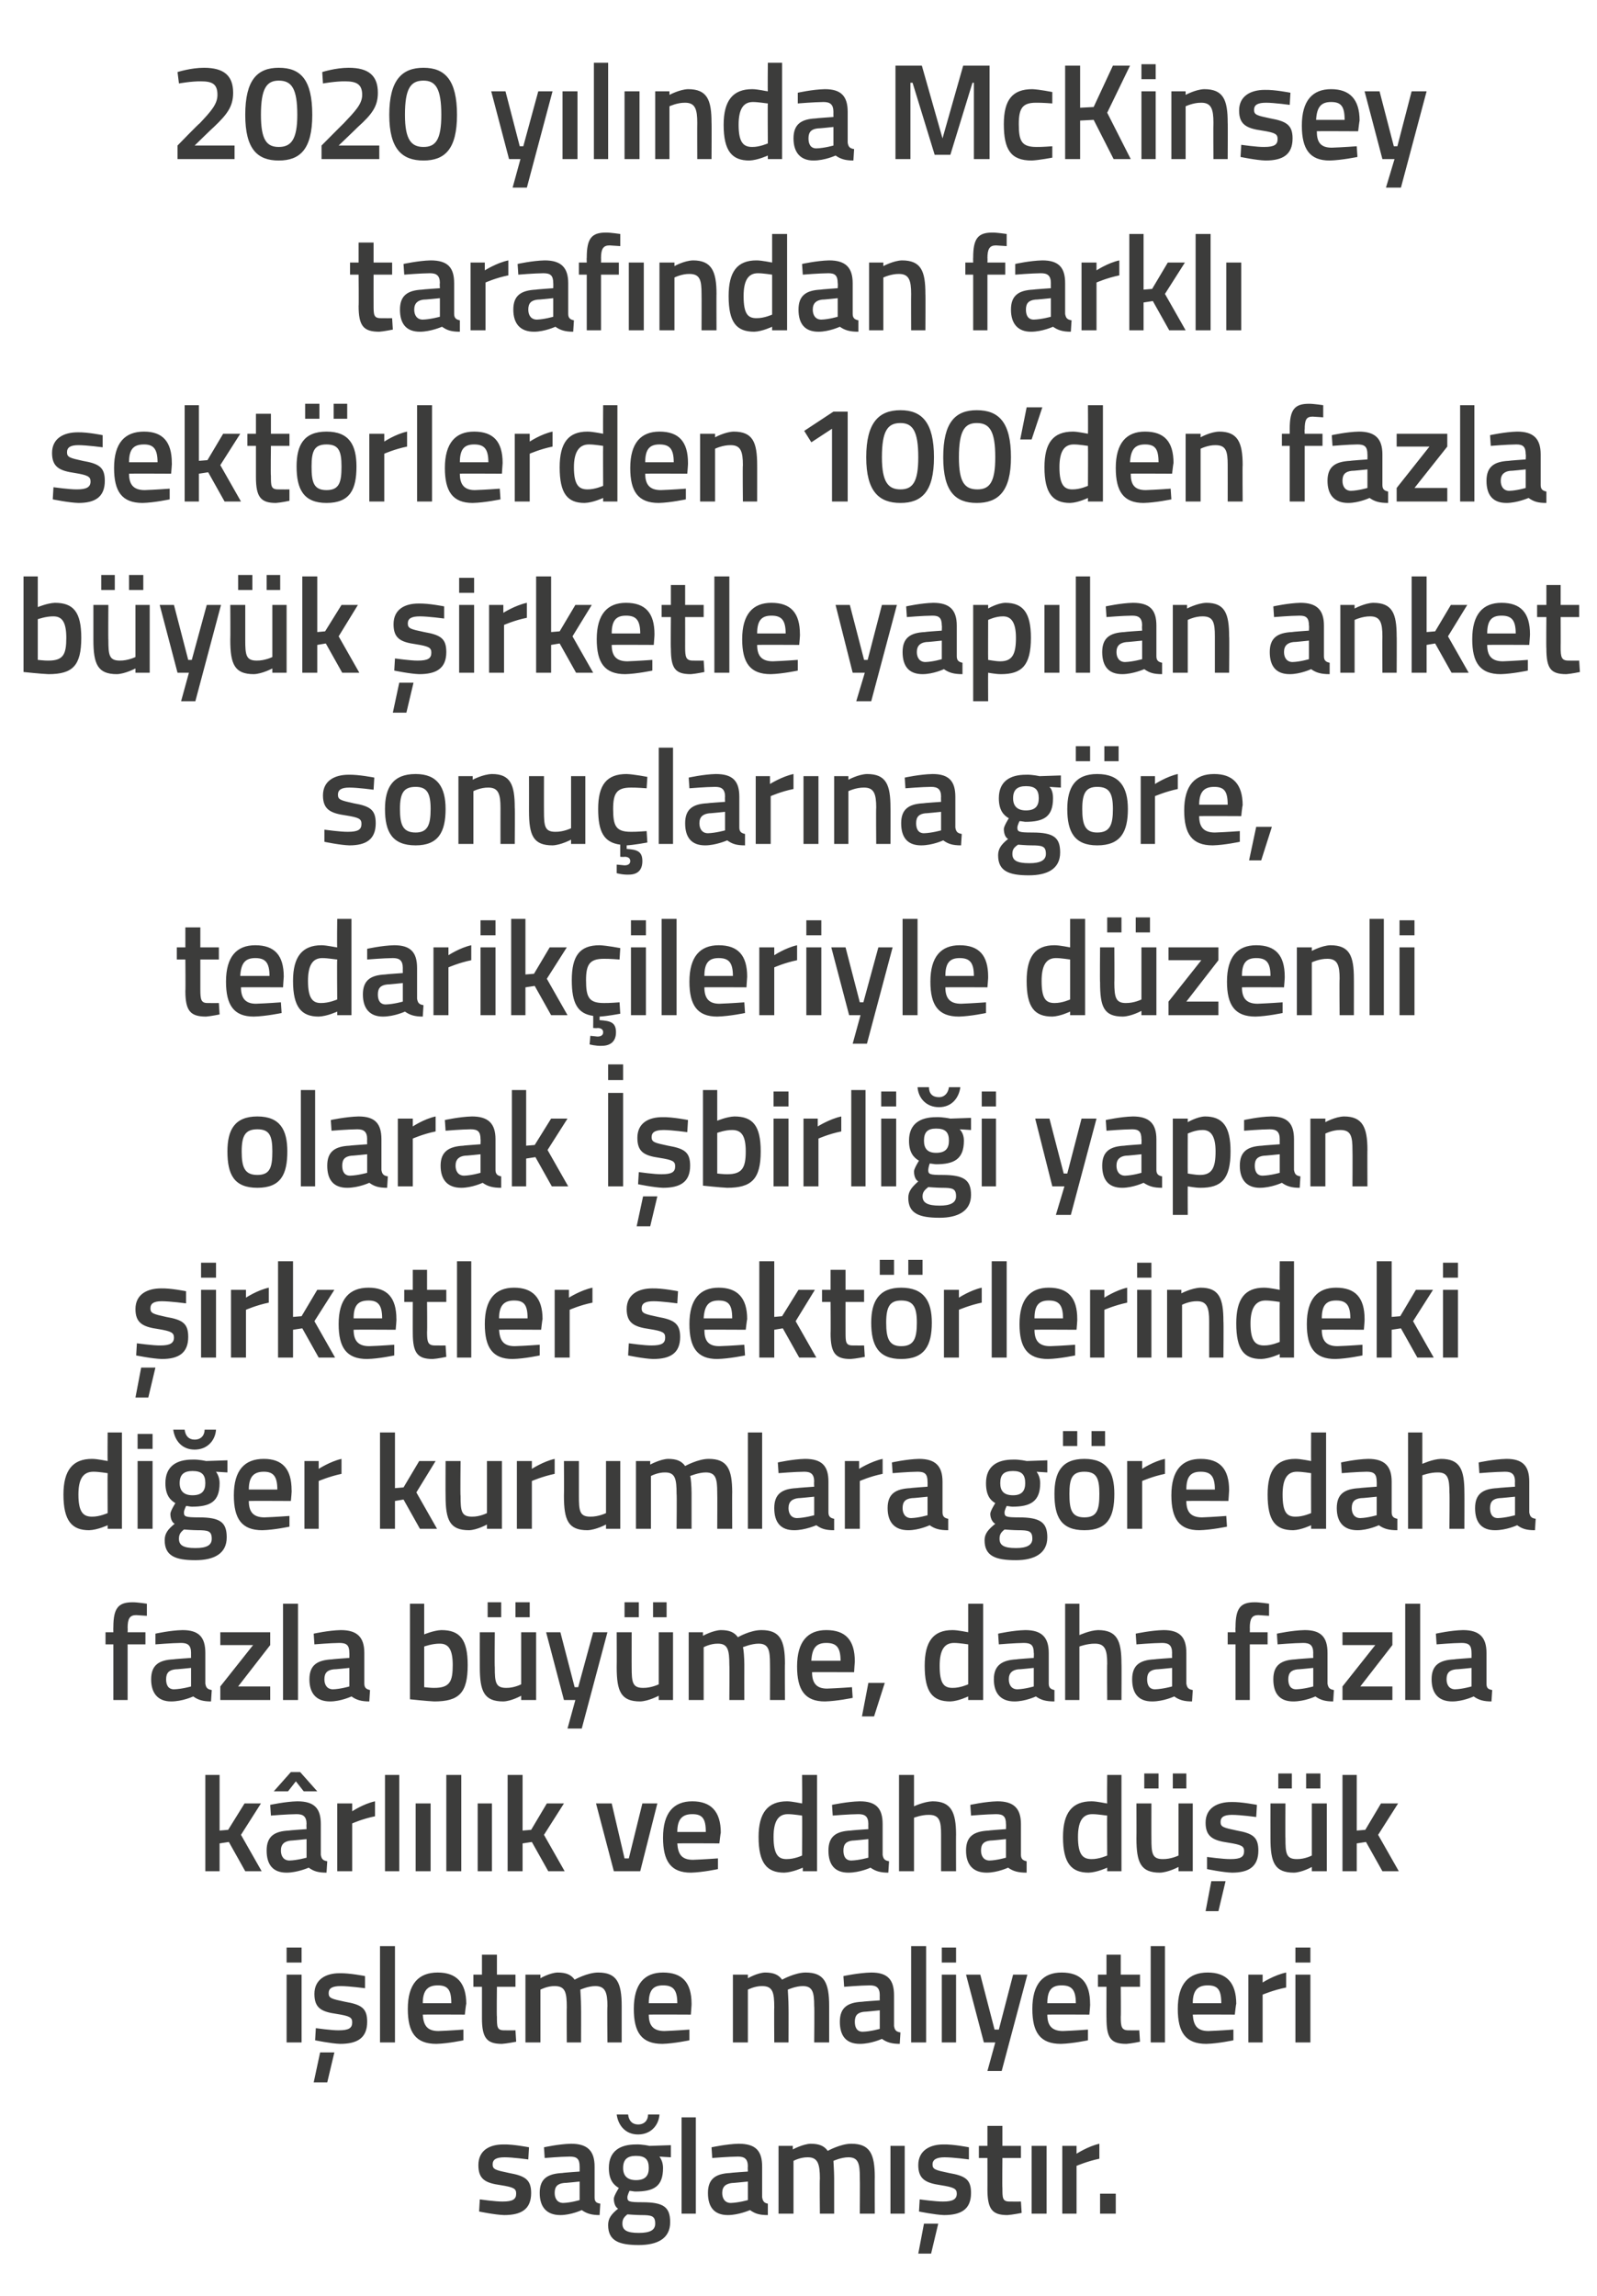
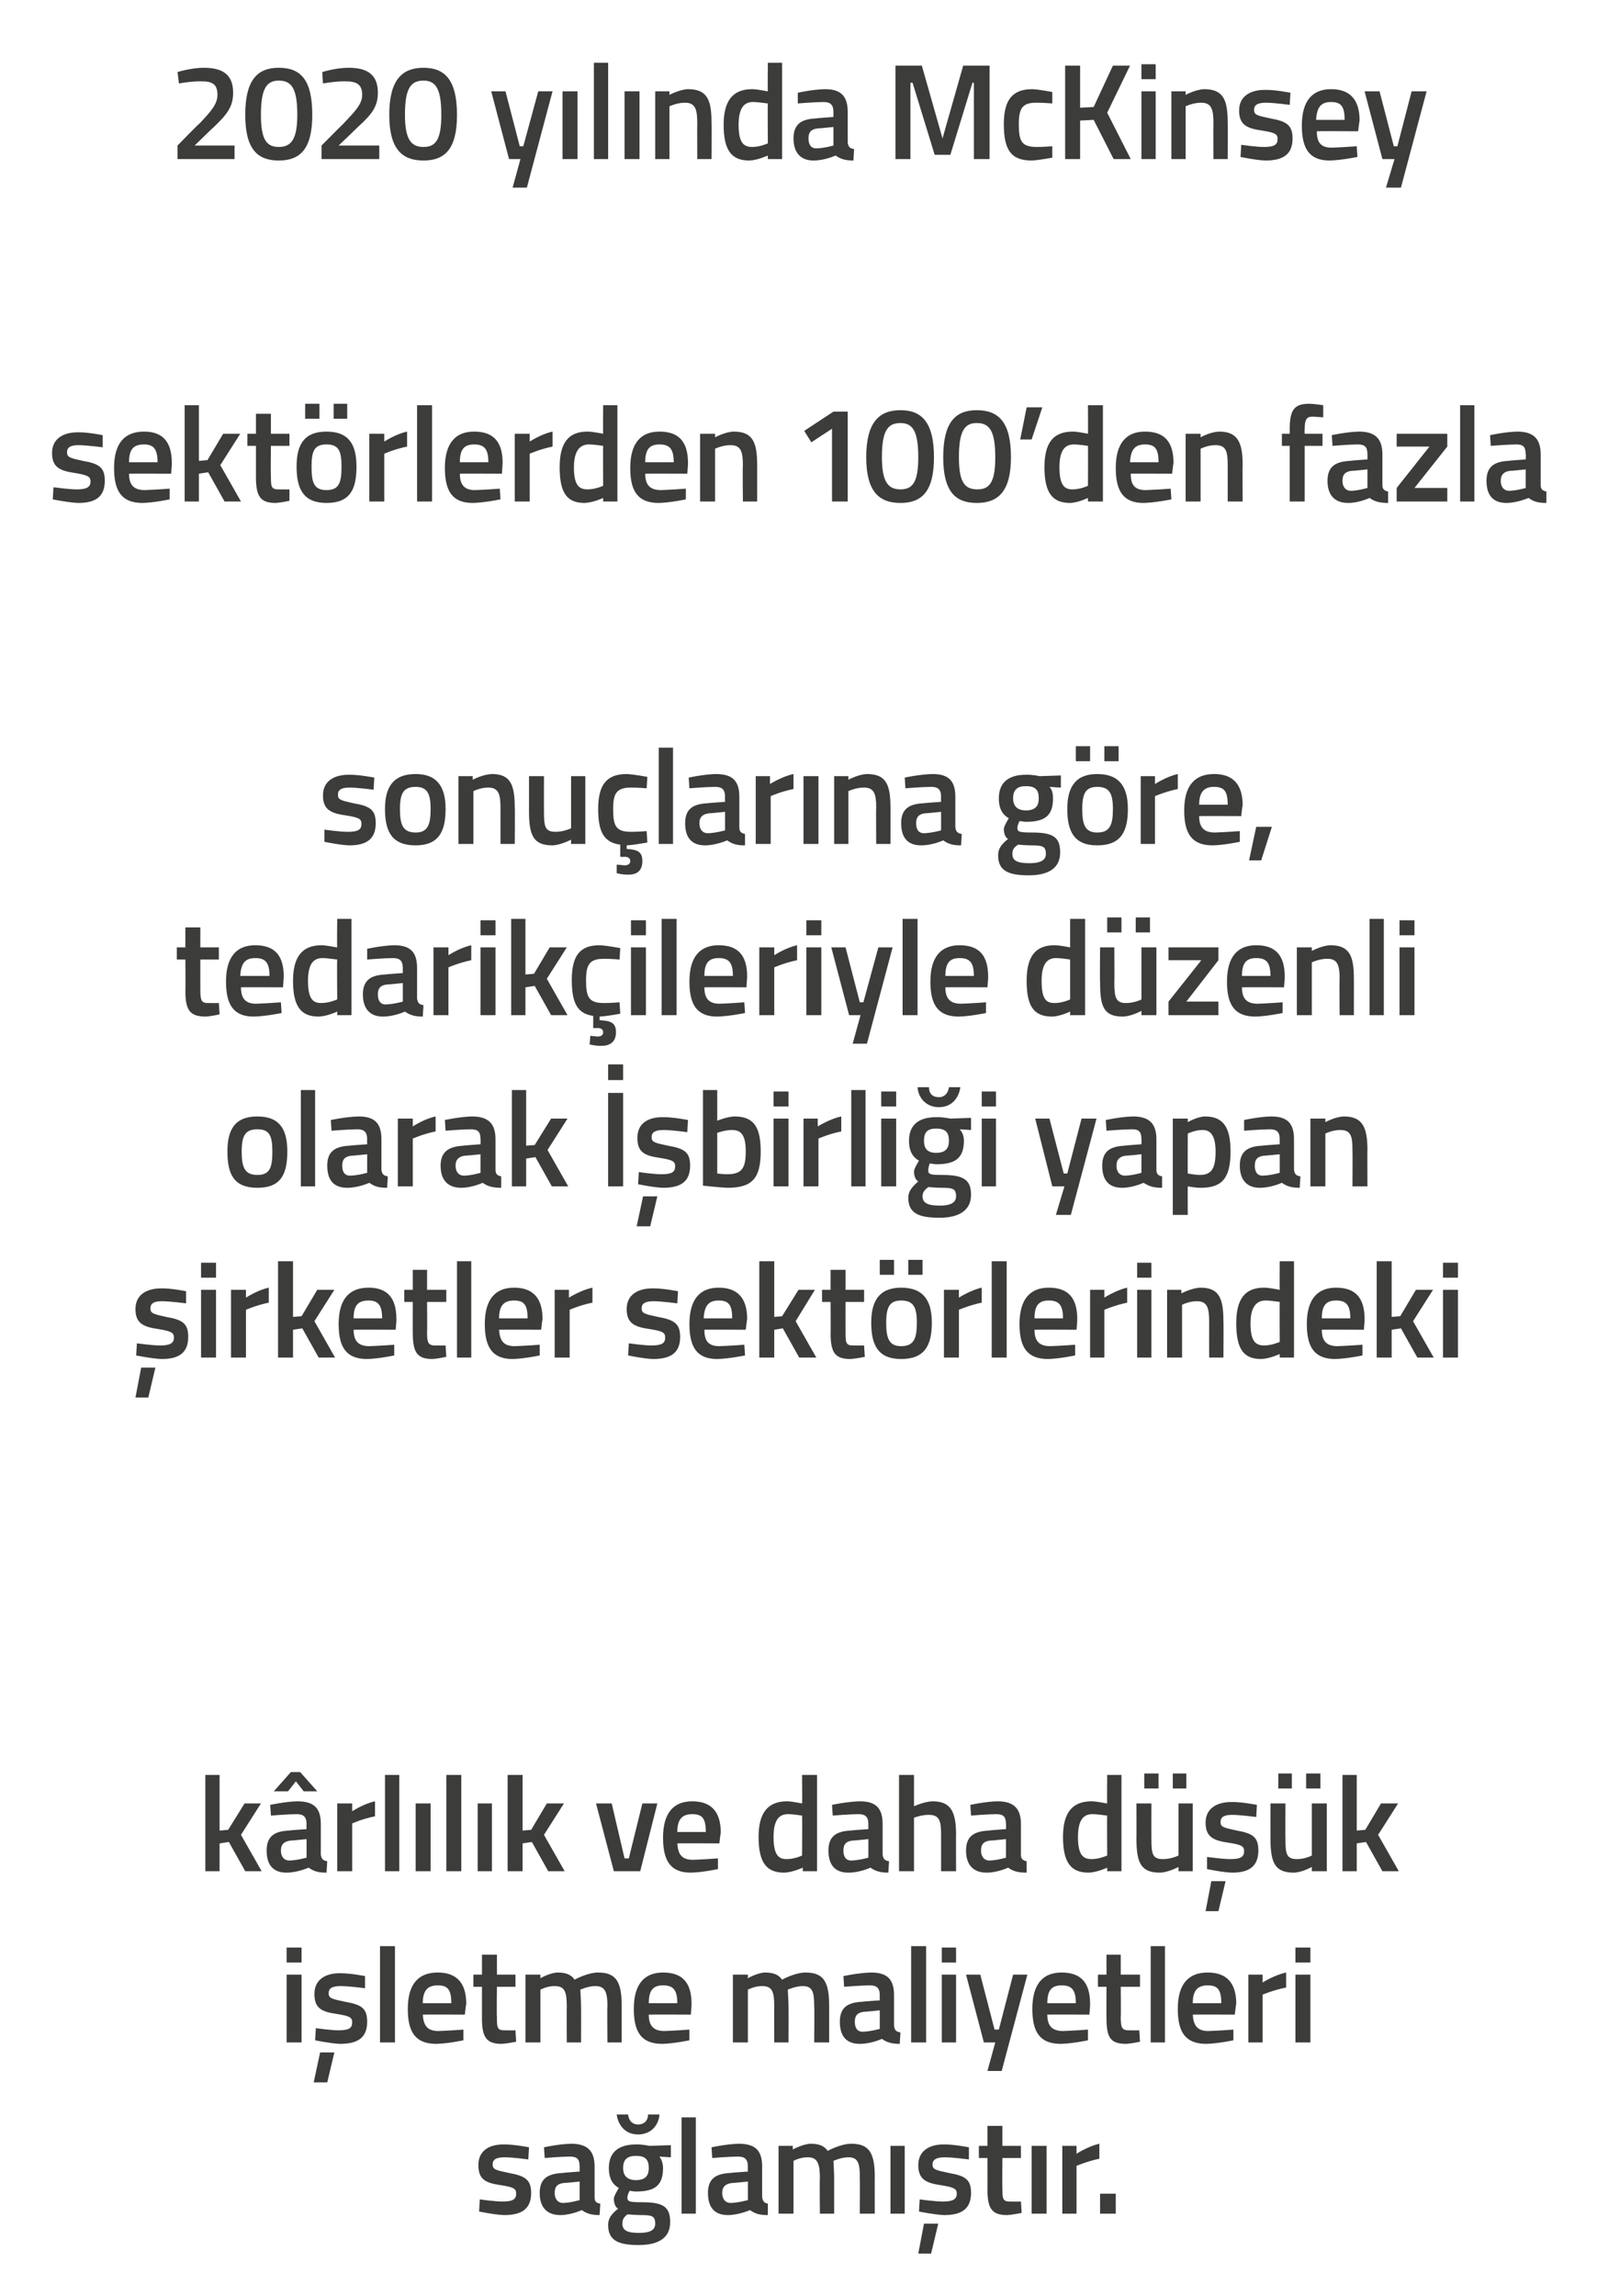
<svg xmlns="http://www.w3.org/2000/svg" version="1.1" width="224px" height="321.8px" viewBox="0 -8 224 321.8" style="top:-8px">
  <desc>2020 yılında McKinsey tarafından farklı sektörlerden 100 den fazla büyük şirketle yapılan anket sonuçlarına göre, ted</desc>
  <defs />
  <g id="Polygon299328">
    <path d="M 74.1 294.7 C 74.1 294.7 71.9 294.4 70.8 294.4 C 69.6 294.4 69.1 294.7 69.1 295.4 C 69.1 296.1 69.5 296.2 71.4 296.6 C 73.6 297 74.5 297.5 74.5 299.4 C 74.5 301.7 73.1 302.5 70.7 302.5 C 69.39 302.46 67.2 302 67.2 302 L 67.3 300.3 C 67.3 300.3 69.54 300.62 70.5 300.6 C 71.9 300.6 72.4 300.3 72.4 299.5 C 72.4 298.8 72.1 298.6 70.2 298.3 C 68.1 298 67.1 297.5 67.1 295.5 C 67.1 293.4 68.7 292.6 70.6 292.6 C 71.99 292.56 74.2 293 74.2 293 L 74.1 294.7 Z M 83.4 300 C 83.4 300.6 83.6 300.8 84.2 300.9 C 84.2 300.9 84.1 302.5 84.1 302.5 C 83 302.5 82.3 302.3 81.6 301.8 C 81.6 301.8 80.1 302.5 78.6 302.5 C 76.7 302.5 75.7 301.4 75.7 299.4 C 75.7 297.4 76.8 296.7 78.9 296.6 C 78.86 296.57 81.3 296.4 81.3 296.4 C 81.3 296.4 81.31 295.68 81.3 295.7 C 81.3 294.6 80.9 294.3 79.9 294.3 C 78.65 294.31 76.4 294.5 76.4 294.5 L 76.3 293 C 76.3 293 78.35 292.54 80.1 292.5 C 82.4 292.5 83.4 293.5 83.4 295.7 C 83.4 295.7 83.4 300 83.4 300 Z M 79.1 298 C 78.2 298.1 77.8 298.5 77.8 299.4 C 77.8 300.2 78.2 300.8 79 300.8 C 80.04 300.77 81.3 300.4 81.3 300.4 L 81.3 297.8 C 81.3 297.8 79.11 298.03 79.1 298 Z M 85.3 303.9 C 85.3 303 85.7 302.4 86.7 301.6 C 86.3 301.4 86.1 300.8 86.1 300.2 C 86.1 299.8 86.8 298.7 86.8 298.7 C 86.1 298.3 85.4 297.6 85.4 295.9 C 85.4 293.5 87 292.6 89.2 292.6 C 90.06 292.56 91.1 292.8 91.1 292.8 L 94.1 292.7 L 94.1 294.4 C 94.1 294.4 92.49 294.31 92.5 294.3 C 92.7 294.6 93 295.1 93 295.9 C 93 298.5 91.7 299.2 89.1 299.2 C 88.9 299.2 88.5 299.1 88.3 299.1 C 88.3 299.1 88 299.7 88 300 C 88 300.6 88.2 300.7 90.1 300.7 C 93.1 300.7 94 301.4 94 303.5 C 94 305.8 92.2 306.7 89.6 306.7 C 86.8 306.7 85.3 306.1 85.3 303.9 Z M 88 302.4 C 87.5 302.8 87.3 303.1 87.3 303.7 C 87.3 304.6 87.9 305 89.6 305 C 91.2 305 91.9 304.6 91.9 303.7 C 91.9 302.6 91.4 302.5 89.9 302.5 C 89.3 302.5 88 302.4 88 302.4 Z M 91 295.9 C 91 294.7 90.5 294.2 89.2 294.2 C 88 294.2 87.4 294.7 87.4 295.9 C 87.4 297 88 297.6 89.2 297.6 C 90.5 297.6 91 297 91 295.9 Z M 88.1 288.4 C 88.2 289.3 88.7 289.8 89.5 289.8 C 90.4 289.8 90.9 289.2 90.9 288.4 C 90.9 288.4 92.5 288.4 92.5 288.4 C 92.4 289.9 91.3 291.2 89.5 291.2 C 87.7 291.2 86.7 289.9 86.5 288.4 C 86.5 288.4 88.1 288.4 88.1 288.4 Z M 95.6 288.8 L 97.6 288.8 L 97.6 302.3 L 95.6 302.3 L 95.6 288.8 Z M 106.9 300 C 107 300.6 107.2 300.8 107.7 300.9 C 107.7 300.9 107.7 302.5 107.7 302.5 C 106.5 302.5 105.9 302.3 105.2 301.8 C 105.2 301.8 103.6 302.5 102.1 302.5 C 100.2 302.5 99.3 301.4 99.3 299.4 C 99.3 297.4 100.4 296.7 102.4 296.6 C 102.41 296.57 104.9 296.4 104.9 296.4 C 104.9 296.4 104.86 295.68 104.9 295.7 C 104.9 294.6 104.4 294.3 103.5 294.3 C 102.2 294.31 99.9 294.5 99.9 294.5 L 99.8 293 C 99.8 293 101.9 292.54 103.6 292.5 C 106 292.5 106.9 293.5 106.9 295.7 C 106.9 295.7 106.9 300 106.9 300 Z M 102.7 298 C 101.8 298.1 101.3 298.5 101.3 299.4 C 101.3 300.2 101.7 300.8 102.5 300.8 C 103.59 300.77 104.9 300.4 104.9 300.4 L 104.9 297.8 C 104.9 297.8 102.66 298.03 102.7 298 Z M 109.2 302.3 L 109.2 292.8 L 111.2 292.8 L 111.2 293.3 C 111.2 293.3 112.6 292.54 113.7 292.5 C 114.9 292.5 115.6 292.8 116.1 293.5 C 116.1 293.5 117.9 292.5 119.4 292.5 C 122 292.5 122.7 293.9 122.7 297.2 C 122.68 297.16 122.7 302.3 122.7 302.3 L 120.6 302.3 C 120.6 302.3 120.63 297.22 120.6 297.2 C 120.6 295.3 120.4 294.4 119 294.4 C 118 294.4 116.9 294.9 116.9 294.9 C 116.9 295.1 117 296.4 117 297.3 C 117 297.33 117 302.3 117 302.3 L 115 302.3 C 115 302.3 114.95 297.37 115 297.4 C 115 295.3 114.7 294.4 113.3 294.4 C 112.25 294.38 111.3 294.9 111.3 294.9 L 111.3 302.3 L 109.2 302.3 Z M 124.9 292.8 L 126.9 292.8 L 126.9 302.3 L 124.9 302.3 L 124.9 292.8 Z M 128.8 307.9 L 130.6 307.9 L 131.6 303.7 L 129.6 303.7 L 128.8 307.9 Z M 135.9 294.7 C 135.9 294.7 133.64 294.4 132.5 294.4 C 131.4 294.4 130.8 294.7 130.8 295.4 C 130.8 296.1 131.2 296.2 133.1 296.6 C 135.4 297 136.2 297.5 136.2 299.4 C 136.2 301.7 134.8 302.5 132.4 302.5 C 131.13 302.46 128.9 302 128.9 302 L 129 300.3 C 129 300.3 131.28 300.62 132.3 300.6 C 133.6 300.6 134.2 300.3 134.2 299.5 C 134.2 298.8 133.8 298.6 131.9 298.3 C 129.9 298 128.8 297.5 128.8 295.5 C 128.8 293.4 130.5 292.6 132.3 292.6 C 133.73 292.56 135.9 293 135.9 293 L 135.9 294.7 Z M 140.6 294.5 C 140.6 294.5 140.56 298.7 140.6 298.7 C 140.6 300.1 140.6 300.6 141.6 300.6 C 142.14 300.62 143.2 300.6 143.2 300.6 L 143.3 302.2 C 143.3 302.2 141.98 302.46 141.3 302.5 C 139.2 302.5 138.5 301.7 138.5 298.9 C 138.51 298.93 138.5 294.5 138.5 294.5 L 137.3 294.5 L 137.3 292.8 L 138.5 292.8 L 138.5 290 L 140.6 290 L 140.6 292.8 L 143.2 292.8 L 143.2 294.5 L 140.6 294.5 Z M 144.7 292.8 L 146.8 292.8 L 146.8 302.3 L 144.7 302.3 L 144.7 292.8 Z M 149 292.8 L 151 292.8 L 151 293.9 C 151 293.9 152.63 292.85 154.2 292.5 C 154.2 292.5 154.2 294.6 154.2 294.6 C 152.51 294.95 151 295.6 151 295.6 L 151 302.3 L 149 302.3 L 149 292.8 Z M 154.3 299.5 L 156.5 299.5 L 156.5 302.3 L 154.3 302.3 L 154.3 299.5 Z " stroke="none" fill="#3c3c3b" />
  </g>
  <g id="Polygon299327">
    <path d="M 40.2 268.8 L 42.3 268.8 L 42.3 278.3 L 40.2 278.3 L 40.2 268.8 Z M 40.2 265 L 42.3 265 L 42.3 267.1 L 40.2 267.1 L 40.2 265 Z M 44 283.9 L 45.9 283.9 L 46.9 279.7 L 44.9 279.7 L 44 283.9 Z M 51.2 270.7 C 51.2 270.7 48.93 270.4 47.8 270.4 C 46.6 270.4 46.1 270.7 46.1 271.4 C 46.1 272.1 46.5 272.2 48.4 272.6 C 50.7 273 51.5 273.5 51.5 275.4 C 51.5 277.7 50.1 278.5 47.7 278.5 C 46.42 278.46 44.2 278 44.2 278 L 44.3 276.3 C 44.3 276.3 46.57 276.62 47.5 276.6 C 48.9 276.6 49.4 276.3 49.4 275.5 C 49.4 274.8 49.1 274.6 47.2 274.3 C 45.1 274 44.1 273.5 44.1 271.5 C 44.1 269.4 45.8 268.6 47.6 268.6 C 49.02 268.56 51.2 269 51.2 269 L 51.2 270.7 Z M 53.3 264.8 L 55.4 264.8 L 55.4 278.3 L 53.3 278.3 L 53.3 264.8 Z M 65 276.5 L 65 278 C 65 278 62.87 278.46 61.2 278.5 C 58.3 278.5 57.2 276.9 57.2 273.6 C 57.2 270.1 58.7 268.5 61.4 268.5 C 64 268.5 65.4 269.9 65.4 272.9 C 65.36 272.89 65.2 274.4 65.2 274.4 C 65.2 274.4 59.33 274.37 59.3 274.4 C 59.4 275.9 59.9 276.7 61.5 276.7 C 63 276.65 65 276.5 65 276.5 Z M 63.3 272.8 C 63.3 270.9 62.8 270.3 61.4 270.3 C 60 270.3 59.3 271 59.3 272.8 C 59.3 272.8 63.3 272.8 63.3 272.8 Z M 69.7 270.5 C 69.7 270.5 69.65 274.7 69.7 274.7 C 69.7 276.1 69.7 276.6 70.7 276.6 C 71.23 276.62 72.3 276.6 72.3 276.6 L 72.4 278.2 C 72.4 278.2 71.08 278.46 70.4 278.5 C 68.3 278.5 67.6 277.7 67.6 274.9 C 67.6 274.93 67.6 270.5 67.6 270.5 L 66.4 270.5 L 66.4 268.8 L 67.6 268.8 L 67.6 266 L 69.7 266 L 69.7 268.8 L 72.3 268.8 L 72.3 270.5 L 69.7 270.5 Z M 73.7 278.3 L 73.7 268.8 L 75.8 268.8 L 75.8 269.3 C 75.8 269.3 77.11 268.54 78.2 268.5 C 79.4 268.5 80.1 268.8 80.6 269.5 C 80.6 269.5 82.4 268.5 83.9 268.5 C 86.5 268.5 87.2 269.9 87.2 273.2 C 87.2 273.16 87.2 278.3 87.2 278.3 L 85.2 278.3 C 85.2 278.3 85.15 273.22 85.2 273.2 C 85.2 271.3 84.9 270.4 83.5 270.4 C 82.5 270.4 81.4 270.9 81.4 270.9 C 81.4 271.1 81.5 272.4 81.5 273.3 C 81.52 273.33 81.5 278.3 81.5 278.3 L 79.5 278.3 C 79.5 278.3 79.47 273.37 79.5 273.4 C 79.5 271.3 79.3 270.4 77.8 270.4 C 76.77 270.38 75.8 270.9 75.8 270.9 L 75.8 278.3 L 73.7 278.3 Z M 96.7 276.5 L 96.7 278 C 96.7 278 94.53 278.46 92.9 278.5 C 90 278.5 88.9 276.9 88.9 273.6 C 88.9 270.1 90.4 268.5 93 268.5 C 95.7 268.5 97 269.9 97 272.9 C 97.02 272.89 96.9 274.4 96.9 274.4 C 96.9 274.4 90.99 274.37 91 274.4 C 91 275.9 91.6 276.7 93.2 276.7 C 94.66 276.65 96.7 276.5 96.7 276.5 Z M 95 272.8 C 95 270.9 94.4 270.3 93 270.3 C 91.6 270.3 91 271 91 272.8 C 91 272.8 95 272.8 95 272.8 Z M 102.8 278.3 L 102.8 268.8 L 104.9 268.8 L 104.9 269.3 C 104.9 269.3 106.21 268.54 107.3 268.5 C 108.5 268.5 109.2 268.8 109.7 269.5 C 109.7 269.5 111.5 268.5 113 268.5 C 115.6 268.5 116.3 269.9 116.3 273.2 C 116.3 273.16 116.3 278.3 116.3 278.3 L 114.2 278.3 C 114.2 278.3 114.25 273.22 114.2 273.2 C 114.2 271.3 114 270.4 112.6 270.4 C 111.6 270.4 110.5 270.9 110.5 270.9 C 110.5 271.1 110.6 272.4 110.6 273.3 C 110.62 273.33 110.6 278.3 110.6 278.3 L 108.6 278.3 C 108.6 278.3 108.57 273.37 108.6 273.4 C 108.6 271.3 108.4 270.4 106.9 270.4 C 105.87 270.38 104.9 270.9 104.9 270.9 L 104.9 278.3 L 102.8 278.3 Z M 125.4 276 C 125.5 276.6 125.7 276.8 126.3 276.9 C 126.3 276.9 126.2 278.5 126.2 278.5 C 125.1 278.5 124.4 278.3 123.7 277.8 C 123.7 277.8 122.2 278.5 120.6 278.5 C 118.7 278.5 117.8 277.4 117.8 275.4 C 117.8 273.4 118.9 272.7 120.9 272.6 C 120.93 272.57 123.4 272.4 123.4 272.4 C 123.4 272.4 123.38 271.68 123.4 271.7 C 123.4 270.6 122.9 270.3 122 270.3 C 120.72 270.31 118.4 270.5 118.4 270.5 L 118.3 269 C 118.3 269 120.42 268.54 122.2 268.5 C 124.5 268.5 125.4 269.5 125.4 271.7 C 125.4 271.7 125.4 276 125.4 276 Z M 121.2 274 C 120.3 274.1 119.9 274.5 119.9 275.4 C 119.9 276.2 120.2 276.8 121 276.8 C 122.11 276.77 123.4 276.4 123.4 276.4 L 123.4 273.8 C 123.4 273.8 121.18 274.03 121.2 274 Z M 127.8 264.8 L 129.9 264.8 L 129.9 278.3 L 127.8 278.3 L 127.8 264.8 Z M 132.1 268.8 L 134.1 268.8 L 134.1 278.3 L 132.1 278.3 L 132.1 268.8 Z M 132.1 265 L 134.1 265 L 134.1 267.1 L 132.1 267.1 L 132.1 265 Z M 137.5 268.8 L 139.5 276.5 L 140.1 276.5 L 142.1 268.8 L 144.1 268.8 L 140.5 282.3 L 138.5 282.3 L 139.6 278.3 L 138 278.3 L 135.5 268.8 L 137.5 268.8 Z M 152.6 276.5 L 152.6 278 C 152.6 278 150.45 278.46 148.8 278.5 C 145.9 278.5 144.8 276.9 144.8 273.6 C 144.8 270.1 146.3 268.5 148.9 268.5 C 151.6 268.5 152.9 269.9 152.9 272.9 C 152.94 272.89 152.8 274.4 152.8 274.4 C 152.8 274.4 146.92 274.37 146.9 274.4 C 146.9 275.9 147.5 276.7 149.1 276.7 C 150.58 276.65 152.6 276.5 152.6 276.5 Z M 150.9 272.8 C 150.9 270.9 150.3 270.3 148.9 270.3 C 147.5 270.3 146.9 271 146.9 272.8 C 146.9 272.8 150.9 272.8 150.9 272.8 Z M 157.2 270.5 C 157.2 270.5 157.24 274.7 157.2 274.7 C 157.2 276.1 157.3 276.6 158.3 276.6 C 158.81 276.62 159.8 276.6 159.8 276.6 L 159.9 278.2 C 159.9 278.2 158.66 278.46 158 278.5 C 155.8 278.5 155.2 277.7 155.2 274.9 C 155.18 274.93 155.2 270.5 155.2 270.5 L 154 270.5 L 154 268.8 L 155.2 268.8 L 155.2 266 L 157.2 266 L 157.2 268.8 L 159.9 268.8 L 159.9 270.5 L 157.2 270.5 Z M 161.4 264.8 L 163.4 264.8 L 163.4 278.3 L 161.4 278.3 L 161.4 264.8 Z M 173 276.5 L 173 278 C 173 278 170.87 278.46 169.2 278.5 C 166.3 278.5 165.2 276.9 165.2 273.6 C 165.2 270.1 166.7 268.5 169.4 268.5 C 172 268.5 173.4 269.9 173.4 272.9 C 173.36 272.89 173.2 274.4 173.2 274.4 C 173.2 274.4 167.34 274.37 167.3 274.4 C 167.4 275.9 167.9 276.7 169.5 276.7 C 171 276.65 173 276.5 173 276.5 Z M 171.3 272.8 C 171.3 270.9 170.8 270.3 169.4 270.3 C 168 270.3 167.3 271 167.3 272.8 C 167.3 272.8 171.3 272.8 171.3 272.8 Z M 175.1 268.8 L 177.1 268.8 L 177.1 269.9 C 177.1 269.9 178.74 268.85 180.4 268.5 C 180.4 268.5 180.4 270.6 180.4 270.6 C 178.63 270.95 177.1 271.6 177.1 271.6 L 177.1 278.3 L 175.1 278.3 L 175.1 268.8 Z M 181.7 268.8 L 183.8 268.8 L 183.8 278.3 L 181.7 278.3 L 181.7 268.8 Z M 181.7 265 L 183.8 265 L 183.8 267.1 L 181.7 267.1 L 181.7 265 Z " stroke="none" fill="#3c3c3b" />
  </g>
  <g id="Polygon299326">
    <path d="M 28.8 254.3 L 28.8 240.8 L 30.8 240.8 L 30.8 248.6 L 32 248.5 L 34.3 244.8 L 36.6 244.8 L 33.8 249.2 L 36.7 254.3 L 34.4 254.3 L 32.1 250.2 L 30.8 250.4 L 30.8 254.3 L 28.8 254.3 Z M 45 252 C 45.1 252.6 45.3 252.8 45.9 252.9 C 45.9 252.9 45.8 254.5 45.8 254.5 C 44.6 254.5 44 254.3 43.3 253.8 C 43.3 253.8 41.7 254.5 40.2 254.5 C 38.3 254.5 37.4 253.4 37.4 251.4 C 37.4 249.4 38.5 248.7 40.5 248.6 C 40.51 248.57 43 248.4 43 248.4 C 43 248.4 42.96 247.68 43 247.7 C 43 246.6 42.5 246.3 41.6 246.3 C 40.3 246.31 38 246.5 38 246.5 L 37.9 245 C 37.9 245 40 244.54 41.7 244.5 C 44.1 244.5 45 245.5 45 247.7 C 45 247.7 45 252 45 252 Z M 40.8 250 C 39.9 250.1 39.4 250.5 39.4 251.4 C 39.4 252.2 39.8 252.8 40.6 252.8 C 41.69 252.77 43 252.4 43 252.4 L 43 249.8 C 43 249.8 40.76 250.03 40.8 250 Z M 40.8 240.4 L 42.1 240.4 L 44.5 243.1 L 42.6 243.1 L 41.5 241.7 L 40.4 243.1 L 38.4 243.1 L 40.8 240.4 Z M 47.3 244.8 L 49.4 244.8 L 49.4 245.9 C 49.4 245.9 50.97 244.85 52.6 244.5 C 52.6 244.5 52.6 246.6 52.6 246.6 C 50.85 246.95 49.4 247.6 49.4 247.6 L 49.4 254.3 L 47.3 254.3 L 47.3 244.8 Z M 54 240.8 L 56 240.8 L 56 254.3 L 54 254.3 L 54 240.8 Z M 58.3 244.8 L 60.4 244.8 L 60.4 254.3 L 58.3 254.3 L 58.3 244.8 Z M 62.6 240.8 L 64.7 240.8 L 64.7 254.3 L 62.6 254.3 L 62.6 240.8 Z M 67 244.8 L 69 244.8 L 69 254.3 L 67 254.3 L 67 244.8 Z M 71.2 254.3 L 71.2 240.8 L 73.3 240.8 L 73.3 248.6 L 74.5 248.5 L 76.7 244.8 L 79.1 244.8 L 76.3 249.2 L 79.2 254.3 L 76.9 254.3 L 74.6 250.2 L 73.3 250.4 L 73.3 254.3 L 71.2 254.3 Z M 85.8 244.8 L 87.6 252.5 L 88.2 252.5 L 90.1 244.8 L 92.2 244.8 L 89.8 254.3 L 86.1 254.3 L 83.6 244.8 L 85.8 244.8 Z M 100.7 252.5 L 100.7 254 C 100.7 254 98.58 254.46 96.9 254.5 C 94.1 254.5 93 252.9 93 249.6 C 93 246.1 94.5 244.5 97.1 244.5 C 99.7 244.5 101.1 245.9 101.1 248.9 C 101.07 248.89 100.9 250.4 100.9 250.4 C 100.9 250.4 95.04 250.37 95 250.4 C 95.1 251.9 95.6 252.7 97.2 252.7 C 98.71 252.65 100.7 252.5 100.7 252.5 Z M 99 248.8 C 99 246.9 98.5 246.3 97.1 246.3 C 95.7 246.3 95 247 95 248.8 C 95 248.8 99 248.8 99 248.8 Z M 114.6 254.3 L 112.6 254.3 L 112.6 253.8 C 112.6 253.8 111.18 254.46 110 254.5 C 107.6 254.5 106.4 253.2 106.4 249.5 C 106.4 246.1 107.7 244.5 110.4 244.5 C 111.1 244.5 112.4 244.8 112.5 244.8 C 112.54 244.79 112.5 240.8 112.5 240.8 L 114.6 240.8 L 114.6 254.3 Z M 112.5 252.1 C 112.5 252.1 112.54 246.52 112.5 246.5 C 112.4 246.5 111.3 246.3 110.5 246.3 C 109.1 246.3 108.5 247.4 108.5 249.5 C 108.5 252 109.2 252.6 110.3 252.6 C 111.42 252.62 112.5 252.1 112.5 252.1 Z M 123.8 252 C 123.9 252.6 124.1 252.8 124.7 252.9 C 124.7 252.9 124.6 254.5 124.6 254.5 C 123.5 254.5 122.8 254.3 122.1 253.8 C 122.1 253.8 120.6 254.5 119 254.5 C 117.1 254.5 116.2 253.4 116.2 251.4 C 116.2 249.4 117.3 248.7 119.3 248.6 C 119.33 248.57 121.8 248.4 121.8 248.4 C 121.8 248.4 121.78 247.68 121.8 247.7 C 121.8 246.6 121.3 246.3 120.4 246.3 C 119.12 246.31 116.8 246.5 116.8 246.5 L 116.7 245 C 116.7 245 118.82 244.54 120.6 244.5 C 122.9 244.5 123.8 245.5 123.8 247.7 C 123.8 247.7 123.8 252 123.8 252 Z M 119.6 250 C 118.7 250.1 118.3 250.5 118.3 251.4 C 118.3 252.2 118.6 252.8 119.4 252.8 C 120.51 252.77 121.8 252.4 121.8 252.4 L 121.8 249.8 C 121.8 249.8 119.58 250.03 119.6 250 Z M 126.1 254.3 L 126.1 240.8 L 128.2 240.8 L 128.2 245.2 C 128.2 245.2 129.59 244.54 130.8 244.5 C 133.4 244.5 134.1 246 134.1 249.2 C 134.08 249.16 134.1 254.3 134.1 254.3 L 132 254.3 C 132 254.3 132 249.22 132 249.2 C 132 247.3 131.8 246.4 130.3 246.4 C 129.27 246.38 128.2 246.8 128.2 246.8 L 128.2 254.3 L 126.1 254.3 Z M 143.2 252 C 143.2 252.6 143.5 252.8 144 252.9 C 144 252.9 144 254.5 144 254.5 C 142.8 254.5 142.1 254.3 141.4 253.8 C 141.4 253.8 139.9 254.5 138.4 254.5 C 136.5 254.5 135.5 253.4 135.5 251.4 C 135.5 249.4 136.6 248.7 138.7 248.6 C 138.68 248.57 141.1 248.4 141.1 248.4 C 141.1 248.4 141.13 247.68 141.1 247.7 C 141.1 246.6 140.7 246.3 139.7 246.3 C 138.47 246.31 136.2 246.5 136.2 246.5 L 136.1 245 C 136.1 245 138.16 244.54 139.9 244.5 C 142.2 244.5 143.2 245.5 143.2 247.7 C 143.2 247.7 143.2 252 143.2 252 Z M 138.9 250 C 138 250.1 137.6 250.5 137.6 251.4 C 137.6 252.2 138 252.8 138.8 252.8 C 139.85 252.77 141.1 252.4 141.1 252.4 L 141.1 249.8 C 141.1 249.8 138.92 250.03 138.9 250 Z M 157.3 254.3 L 155.3 254.3 L 155.3 253.8 C 155.3 253.8 153.89 254.46 152.7 254.5 C 150.3 254.5 149.1 253.2 149.1 249.5 C 149.1 246.1 150.4 244.5 153.1 244.5 C 153.9 244.5 155.1 244.8 155.3 244.8 C 155.26 244.79 155.3 240.8 155.3 240.8 L 157.3 240.8 L 157.3 254.3 Z M 155.3 252.1 C 155.3 252.1 155.26 246.52 155.3 246.5 C 155.1 246.5 154 246.3 153.2 246.3 C 151.8 246.3 151.2 247.4 151.2 249.5 C 151.2 252 151.9 252.6 153.1 252.6 C 154.14 252.62 155.3 252.1 155.3 252.1 Z M 165.3 244.8 L 165.3 252.1 C 165.3 252.1 164.25 252.62 163.1 252.6 C 161.6 252.6 161.5 251.8 161.5 249.7 C 161.49 249.73 161.5 244.8 161.5 244.8 L 159.4 244.8 C 159.4 244.8 159.42 249.71 159.4 249.7 C 159.4 253.1 160 254.5 162.7 254.5 C 163.89 254.46 165.3 253.7 165.3 253.7 L 165.3 254.3 L 167.3 254.3 L 167.3 244.8 L 165.3 244.8 Z M 160.5 240.6 L 162.5 240.6 L 162.5 242.7 L 160.5 242.7 L 160.5 240.6 Z M 164.5 240.6 L 166.4 240.6 L 166.4 242.7 L 164.5 242.7 L 164.5 240.6 Z M 169.1 259.9 L 170.9 259.9 L 171.9 255.7 L 169.9 255.7 L 169.1 259.9 Z M 176.2 246.7 C 176.2 246.7 173.98 246.4 172.8 246.4 C 171.7 246.4 171.2 246.7 171.2 247.4 C 171.2 248.1 171.6 248.2 173.5 248.6 C 175.7 249 176.5 249.5 176.5 251.4 C 176.5 253.7 175.1 254.5 172.8 254.5 C 171.47 254.46 169.3 254 169.3 254 L 169.3 252.3 C 169.3 252.3 171.63 252.62 172.6 252.6 C 174 252.6 174.5 252.3 174.5 251.5 C 174.5 250.8 174.2 250.6 172.3 250.3 C 170.2 250 169.1 249.5 169.1 247.5 C 169.1 245.4 170.8 244.6 172.7 244.6 C 174.08 244.56 176.3 245 176.3 245 L 176.2 246.7 Z M 184 244.8 L 184 252.1 C 184 252.1 183.02 252.62 181.9 252.6 C 180.4 252.6 180.3 251.8 180.3 249.7 C 180.27 249.73 180.3 244.8 180.3 244.8 L 178.2 244.8 C 178.2 244.8 178.19 249.71 178.2 249.7 C 178.2 253.1 178.8 254.5 181.5 254.5 C 182.66 254.46 184 253.7 184 253.7 L 184 254.3 L 186.1 254.3 L 186.1 244.8 L 184 244.8 Z M 179.3 240.6 L 181.2 240.6 L 181.2 242.7 L 179.3 242.7 L 179.3 240.6 Z M 183.2 240.6 L 185.2 240.6 L 185.2 242.7 L 183.2 242.7 L 183.2 240.6 Z M 188.3 254.3 L 188.3 240.8 L 190.3 240.8 L 190.3 248.6 L 191.5 248.5 L 193.7 244.8 L 196.1 244.8 L 193.3 249.2 L 196.2 254.3 L 193.9 254.3 L 191.6 250.2 L 190.3 250.4 L 190.3 254.3 L 188.3 254.3 Z " stroke="none" fill="#3c3c3b" />
  </g>
  <g id="Polygon299325">
-     <path d="M 17.9 230.3 L 15.9 230.3 L 15.9 222.5 L 14.8 222.5 L 14.8 220.8 L 15.9 220.8 C 15.9 220.8 15.88 220.14 15.9 220.1 C 15.9 217.4 16.6 216.6 18.6 216.6 C 19.21 216.59 20.6 216.8 20.6 216.8 L 20.6 218.5 C 20.6 218.5 19.66 218.43 19.1 218.4 C 18.2 218.4 17.9 218.9 17.9 220.2 C 17.93 220.16 17.9 220.8 17.9 220.8 L 20.4 220.8 L 20.4 222.5 L 17.9 222.5 L 17.9 230.3 Z M 28.8 228 C 28.9 228.6 29.1 228.8 29.7 228.9 C 29.7 228.9 29.6 230.5 29.6 230.5 C 28.5 230.5 27.8 230.3 27.1 229.8 C 27.1 229.8 25.6 230.5 24 230.5 C 22.2 230.5 21.2 229.4 21.2 227.4 C 21.2 225.4 22.3 224.7 24.3 224.6 C 24.34 224.57 26.8 224.4 26.8 224.4 C 26.8 224.4 26.79 223.68 26.8 223.7 C 26.8 222.6 26.3 222.3 25.4 222.3 C 24.13 222.31 21.8 222.5 21.8 222.5 L 21.8 221 C 21.8 221 23.83 220.54 25.6 220.5 C 27.9 220.5 28.8 221.5 28.8 223.7 C 28.8 223.7 28.8 228 28.8 228 Z M 24.6 226 C 23.7 226.1 23.3 226.5 23.3 227.4 C 23.3 228.2 23.6 228.8 24.4 228.8 C 25.52 228.77 26.8 228.4 26.8 228.4 L 26.8 225.8 C 26.8 225.8 24.59 226.03 24.6 226 Z M 30.9 220.8 L 37.9 220.8 L 37.9 222.6 L 33.4 228.4 L 37.9 228.4 L 37.9 230.3 L 30.9 230.3 L 30.9 228.4 L 35.5 222.6 L 30.9 222.6 L 30.9 220.8 Z M 39.7 216.8 L 41.8 216.8 L 41.8 230.3 L 39.7 230.3 L 39.7 216.8 Z M 51.1 228 C 51.1 228.6 51.4 228.8 51.9 228.9 C 51.9 228.9 51.8 230.5 51.8 230.5 C 50.7 230.5 50 230.3 49.3 229.8 C 49.3 229.8 47.8 230.5 46.3 230.5 C 44.4 230.5 43.4 229.4 43.4 227.4 C 43.4 225.4 44.5 224.7 46.6 224.6 C 46.57 224.57 49 224.4 49 224.4 C 49 224.4 49.02 223.68 49 223.7 C 49 222.6 48.6 222.3 47.6 222.3 C 46.36 222.31 44.1 222.5 44.1 222.5 L 44 221 C 44 221 46.05 220.54 47.8 220.5 C 50.1 220.5 51.1 221.5 51.1 223.7 C 51.1 223.7 51.1 228 51.1 228 Z M 46.8 226 C 45.9 226.1 45.5 226.5 45.5 227.4 C 45.5 228.2 45.9 228.8 46.7 228.8 C 47.75 228.77 49 228.4 49 228.4 L 49 225.8 C 49 225.8 46.81 226.03 46.8 226 Z M 65.6 225.4 C 65.6 229.3 64.4 230.5 60.9 230.5 C 59.94 230.46 57.5 230.2 57.5 230.2 L 57.5 216.8 L 59.5 216.8 L 59.5 221.1 C 59.5 221.1 60.84 220.54 61.9 220.5 C 64.5 220.5 65.6 221.8 65.6 225.4 Z M 63.5 225.4 C 63.5 223.2 62.9 222.4 61.7 222.4 C 60.65 222.38 59.5 222.8 59.5 222.8 L 59.5 228.5 C 59.5 228.5 60.57 228.62 60.9 228.6 C 63.1 228.6 63.5 227.7 63.5 225.4 Z M 73.1 220.8 L 73.1 228.1 C 73.1 228.1 72.12 228.62 71 228.6 C 69.5 228.6 69.4 227.8 69.4 225.7 C 69.36 225.73 69.4 220.8 69.4 220.8 L 67.3 220.8 C 67.3 220.8 67.29 225.71 67.3 225.7 C 67.3 229.1 67.9 230.5 70.6 230.5 C 71.76 230.46 73.1 229.7 73.1 229.7 L 73.1 230.3 L 75.2 230.3 L 75.2 220.8 L 73.1 220.8 Z M 68.4 216.6 L 70.3 216.6 L 70.3 218.7 L 68.4 218.7 L 68.4 216.6 Z M 72.3 216.6 L 74.3 216.6 L 74.3 218.7 L 72.3 218.7 L 72.3 216.6 Z M 78.6 220.8 L 80.6 228.5 L 81.1 228.5 L 83.2 220.8 L 85.2 220.8 L 81.6 234.3 L 79.6 234.3 L 80.7 230.3 L 79.1 230.3 L 76.6 220.8 L 78.6 220.8 Z M 92.4 220.8 L 92.4 228.1 C 92.4 228.1 91.35 228.62 90.2 228.6 C 88.7 228.6 88.6 227.8 88.6 225.7 C 88.59 225.73 88.6 220.8 88.6 220.8 L 86.5 220.8 C 86.5 220.8 86.52 225.71 86.5 225.7 C 86.5 229.1 87.1 230.5 89.8 230.5 C 90.98 230.46 92.4 229.7 92.4 229.7 L 92.4 230.3 L 94.4 230.3 L 94.4 220.8 L 92.4 220.8 Z M 87.6 216.6 L 89.6 216.6 L 89.6 218.7 L 87.6 218.7 L 87.6 216.6 Z M 91.6 216.6 L 93.5 216.6 L 93.5 218.7 L 91.6 218.7 L 91.6 216.6 Z M 96.6 230.3 L 96.6 220.8 L 98.6 220.8 L 98.6 221.3 C 98.6 221.3 99.98 220.54 101.1 220.5 C 102.3 220.5 103 220.8 103.5 221.5 C 103.5 221.5 105.2 220.5 106.8 220.5 C 109.4 220.5 110.1 221.9 110.1 225.2 C 110.07 225.16 110.1 230.3 110.1 230.3 L 108 230.3 C 108 230.3 108.02 225.22 108 225.2 C 108 223.3 107.8 222.4 106.4 222.4 C 105.4 222.4 104.2 222.9 104.2 222.9 C 104.3 223.1 104.4 224.4 104.4 225.3 C 104.39 225.33 104.4 230.3 104.4 230.3 L 102.3 230.3 C 102.3 230.3 102.34 225.37 102.3 225.4 C 102.3 223.3 102.1 222.4 100.7 222.4 C 99.64 222.38 98.7 222.9 98.7 222.9 L 98.7 230.3 L 96.6 230.3 Z M 119.5 228.5 L 119.6 230 C 119.6 230 117.4 230.46 115.7 230.5 C 112.9 230.5 111.8 228.9 111.8 225.6 C 111.8 222.1 113.3 220.5 115.9 220.5 C 118.6 220.5 119.9 221.9 119.9 224.9 C 119.89 224.89 119.8 226.4 119.8 226.4 C 119.8 226.4 113.86 226.37 113.9 226.4 C 113.9 227.9 114.5 228.7 116 228.7 C 117.53 228.65 119.5 228.5 119.5 228.5 Z M 117.9 224.8 C 117.9 222.9 117.3 222.3 115.9 222.3 C 114.5 222.3 113.9 223 113.8 224.8 C 113.8 224.8 117.9 224.8 117.9 224.8 Z M 121.8 227.9 L 124.1 227.9 L 122.6 232.6 L 120.9 232.6 L 121.8 227.9 Z M 137.9 230.3 L 135.8 230.3 L 135.8 229.8 C 135.8 229.8 134.43 230.46 133.3 230.5 C 130.8 230.5 129.7 229.2 129.7 225.5 C 129.7 222.1 130.9 220.5 133.6 220.5 C 134.4 220.5 135.7 220.8 135.8 220.8 C 135.8 220.79 135.8 216.8 135.8 216.8 L 137.9 216.8 L 137.9 230.3 Z M 135.8 228.1 C 135.8 228.1 135.8 222.52 135.8 222.5 C 135.7 222.5 134.6 222.3 133.8 222.3 C 132.4 222.3 131.8 223.4 131.8 225.5 C 131.8 228 132.4 228.6 133.6 228.6 C 134.68 228.62 135.8 228.1 135.8 228.1 Z M 147.1 228 C 147.1 228.6 147.4 228.8 147.9 228.9 C 147.9 228.9 147.9 230.5 147.9 230.5 C 146.7 230.5 146 230.3 145.3 229.8 C 145.3 229.8 143.8 230.5 142.3 230.5 C 140.4 230.5 139.4 229.4 139.4 227.4 C 139.4 225.4 140.6 224.7 142.6 224.6 C 142.58 224.57 145 224.4 145 224.4 C 145 224.4 145.04 223.68 145 223.7 C 145 222.6 144.6 222.3 143.6 222.3 C 142.38 222.31 140.1 222.5 140.1 222.5 L 140 221 C 140 221 142.07 220.54 143.8 220.5 C 146.1 220.5 147.1 221.5 147.1 223.7 C 147.1 223.7 147.1 228 147.1 228 Z M 142.8 226 C 142 226.1 141.5 226.5 141.5 227.4 C 141.5 228.2 141.9 228.8 142.7 228.8 C 143.76 228.77 145 228.4 145 228.4 L 145 225.8 C 145 225.8 142.83 226.03 142.8 226 Z M 149.4 230.3 L 149.4 216.8 L 151.4 216.8 L 151.4 221.2 C 151.4 221.2 152.85 220.54 154 220.5 C 156.7 220.5 157.3 222 157.3 225.2 C 157.33 225.16 157.3 230.3 157.3 230.3 L 155.3 230.3 C 155.3 230.3 155.26 225.22 155.3 225.2 C 155.3 223.3 155 222.4 153.6 222.4 C 152.52 222.38 151.4 222.8 151.4 222.8 L 151.4 230.3 L 149.4 230.3 Z M 166.4 228 C 166.5 228.6 166.7 228.8 167.3 228.9 C 167.3 228.9 167.2 230.5 167.2 230.5 C 166.1 230.5 165.4 230.3 164.7 229.8 C 164.7 229.8 163.2 230.5 161.6 230.5 C 159.7 230.5 158.8 229.4 158.8 227.4 C 158.8 225.4 159.9 224.7 161.9 224.6 C 161.93 224.57 164.4 224.4 164.4 224.4 C 164.4 224.4 164.38 223.68 164.4 223.7 C 164.4 222.6 163.9 222.3 163 222.3 C 161.72 222.31 159.4 222.5 159.4 222.5 L 159.3 221 C 159.3 221 161.42 220.54 163.2 220.5 C 165.5 220.5 166.4 221.5 166.4 223.7 C 166.4 223.7 166.4 228 166.4 228 Z M 162.2 226 C 161.3 226.1 160.9 226.5 160.9 227.4 C 160.9 228.2 161.2 228.8 162 228.8 C 163.11 228.77 164.4 228.4 164.4 228.4 L 164.4 225.8 C 164.4 225.8 162.18 226.03 162.2 226 Z M 175.3 230.3 L 173.3 230.3 L 173.3 222.5 L 172.2 222.5 L 172.2 220.8 L 173.3 220.8 C 173.3 220.8 173.27 220.14 173.3 220.1 C 173.3 217.4 174 216.6 176 216.6 C 176.6 216.59 178 216.8 178 216.8 L 178 218.5 C 178 218.5 177.05 218.43 176.5 218.4 C 175.6 218.4 175.3 218.9 175.3 220.2 C 175.32 220.16 175.3 220.8 175.3 220.8 L 177.8 220.8 L 177.8 222.5 L 175.3 222.5 L 175.3 230.3 Z M 186.2 228 C 186.3 228.6 186.5 228.8 187.1 228.9 C 187.1 228.9 187 230.5 187 230.5 C 185.9 230.5 185.2 230.3 184.5 229.8 C 184.5 229.8 183 230.5 181.4 230.5 C 179.5 230.5 178.6 229.4 178.6 227.4 C 178.6 225.4 179.7 224.7 181.7 224.6 C 181.73 224.57 184.2 224.4 184.2 224.4 C 184.2 224.4 184.18 223.68 184.2 223.7 C 184.2 222.6 183.7 222.3 182.8 222.3 C 181.52 222.31 179.2 222.5 179.2 222.5 L 179.1 221 C 179.1 221 181.22 220.54 183 220.5 C 185.3 220.5 186.2 221.5 186.2 223.7 C 186.2 223.7 186.2 228 186.2 228 Z M 182 226 C 181.1 226.1 180.7 226.5 180.7 227.4 C 180.7 228.2 181 228.8 181.8 228.8 C 182.91 228.77 184.2 228.4 184.2 228.4 L 184.2 225.8 C 184.2 225.8 181.98 226.03 182 226 Z M 188.3 220.8 L 195.3 220.8 L 195.3 222.6 L 190.8 228.4 L 195.3 228.4 L 195.3 230.3 L 188.3 230.3 L 188.3 228.4 L 192.9 222.6 L 188.3 222.6 L 188.3 220.8 Z M 197.1 216.8 L 199.2 216.8 L 199.2 230.3 L 197.1 230.3 L 197.1 216.8 Z M 208.5 228 C 208.5 228.6 208.7 228.8 209.3 228.9 C 209.3 228.9 209.2 230.5 209.2 230.5 C 208.1 230.5 207.4 230.3 206.7 229.8 C 206.7 229.8 205.2 230.5 203.7 230.5 C 201.8 230.5 200.8 229.4 200.8 227.4 C 200.8 225.4 201.9 224.7 204 224.6 C 203.96 224.57 206.4 224.4 206.4 224.4 C 206.4 224.4 206.41 223.68 206.4 223.7 C 206.4 222.6 206 222.3 205 222.3 C 203.75 222.31 201.5 222.5 201.5 222.5 L 201.4 221 C 201.4 221 203.45 220.54 205.2 220.5 C 207.5 220.5 208.5 221.5 208.5 223.7 C 208.5 223.7 208.5 228 208.5 228 Z M 204.2 226 C 203.3 226.1 202.9 226.5 202.9 227.4 C 202.9 228.2 203.3 228.8 204.1 228.8 C 205.14 228.77 206.4 228.4 206.4 228.4 L 206.4 225.8 C 206.4 225.8 204.21 226.03 204.2 226 Z " stroke="none" fill="#3c3c3b" />
-   </g>
+     </g>
  <g id="Polygon299324">
-     <path d="M 17.1 206.3 L 15.1 206.3 L 15.1 205.8 C 15.1 205.8 13.7 206.46 12.5 206.5 C 10.1 206.5 8.9 205.2 8.9 201.5 C 8.9 198.1 10.2 196.5 12.9 196.5 C 13.7 196.5 15 196.8 15.1 196.8 C 15.07 196.79 15.1 192.8 15.1 192.8 L 17.1 192.8 L 17.1 206.3 Z M 15.1 204.1 C 15.1 204.1 15.07 198.52 15.1 198.5 C 15 198.5 13.9 198.3 13.1 198.3 C 11.6 198.3 11 199.4 11 201.5 C 11 204 11.7 204.6 12.9 204.6 C 13.95 204.62 15.1 204.1 15.1 204.1 Z M 19.3 196.8 L 21.4 196.8 L 21.4 206.3 L 19.3 206.3 L 19.3 196.8 Z M 19.3 193 L 21.4 193 L 21.4 195.1 L 19.3 195.1 L 19.3 193 Z M 23.1 207.9 C 23.1 207 23.5 206.4 24.5 205.6 C 24.1 205.4 23.9 204.8 23.9 204.2 C 23.9 203.8 24.6 202.7 24.6 202.7 C 23.9 202.3 23.2 201.6 23.2 199.9 C 23.2 197.5 24.8 196.6 27 196.6 C 27.86 196.56 28.9 196.8 28.9 196.8 L 31.9 196.7 L 31.9 198.4 C 31.9 198.4 30.29 198.31 30.3 198.3 C 30.5 198.6 30.8 199.1 30.8 199.9 C 30.8 202.5 29.5 203.2 26.9 203.2 C 26.7 203.2 26.3 203.1 26.1 203.1 C 26.1 203.1 25.8 203.7 25.8 204 C 25.8 204.6 26 204.7 27.9 204.7 C 30.9 204.7 31.8 205.4 31.8 207.5 C 31.8 209.8 30 210.7 27.4 210.7 C 24.6 210.7 23.1 210.1 23.1 207.9 Z M 25.8 206.4 C 25.3 206.8 25.1 207.1 25.1 207.7 C 25.1 208.6 25.7 209 27.4 209 C 29 209 29.7 208.6 29.7 207.7 C 29.7 206.6 29.2 206.5 27.7 206.5 C 27.1 206.5 25.8 206.4 25.8 206.4 Z M 28.8 199.9 C 28.8 198.7 28.3 198.2 27 198.2 C 25.8 198.2 25.2 198.7 25.2 199.9 C 25.2 201 25.8 201.6 27 201.6 C 28.3 201.6 28.8 201 28.8 199.9 Z M 25.9 192.4 C 26 193.3 26.5 193.8 27.3 193.8 C 28.2 193.8 28.7 193.2 28.7 192.4 C 28.7 192.4 30.3 192.4 30.3 192.4 C 30.2 193.9 29.1 195.2 27.3 195.2 C 25.5 195.2 24.5 193.9 24.3 192.4 C 24.3 192.4 25.9 192.4 25.9 192.4 Z M 40.6 204.5 L 40.6 206 C 40.6 206 38.46 206.46 36.8 206.5 C 33.9 206.5 32.8 204.9 32.8 201.6 C 32.8 198.1 34.3 196.5 37 196.5 C 39.6 196.5 40.9 197.9 40.9 200.9 C 40.95 200.89 40.8 202.4 40.8 202.4 C 40.8 202.4 34.92 202.37 34.9 202.4 C 34.9 203.9 35.5 204.7 37.1 204.7 C 38.59 204.65 40.6 204.5 40.6 204.5 Z M 38.9 200.8 C 38.9 198.9 38.3 198.3 37 198.3 C 35.6 198.3 34.9 199 34.9 200.8 C 34.9 200.8 38.9 200.8 38.9 200.8 Z M 42.7 196.8 L 44.7 196.8 L 44.7 197.9 C 44.7 197.9 46.33 196.85 47.9 196.5 C 47.9 196.5 47.9 198.6 47.9 198.6 C 46.22 198.95 44.7 199.6 44.7 199.6 L 44.7 206.3 L 42.7 206.3 L 42.7 196.8 Z M 53.3 206.3 L 53.3 192.8 L 55.4 192.8 L 55.4 200.6 L 56.6 200.5 L 58.8 196.8 L 61.1 196.8 L 58.4 201.2 L 61.3 206.3 L 58.9 206.3 L 56.6 202.2 L 55.4 202.4 L 55.4 206.3 L 53.3 206.3 Z M 70.4 196.8 L 70.4 206.3 L 68.3 206.3 L 68.3 205.7 C 68.3 205.7 66.95 206.46 65.8 206.5 C 63.1 206.5 62.5 205.1 62.5 201.7 C 62.48 201.71 62.5 196.8 62.5 196.8 L 64.6 196.8 C 64.6 196.8 64.55 201.73 64.6 201.7 C 64.6 203.8 64.7 204.6 66.2 204.6 C 67.31 204.62 68.3 204.1 68.3 204.1 L 68.3 196.8 L 70.4 196.8 Z M 72.5 196.8 L 74.6 196.8 L 74.6 197.9 C 74.6 197.9 76.22 196.85 77.8 196.5 C 77.8 196.5 77.8 198.6 77.8 198.6 C 76.1 198.95 74.6 199.6 74.6 199.6 L 74.6 206.3 L 72.5 206.3 L 72.5 196.8 Z M 87 196.8 L 87 206.3 L 85 206.3 L 85 205.7 C 85 205.7 83.59 206.46 82.4 206.5 C 79.7 206.5 79.1 205.1 79.1 201.7 C 79.13 201.71 79.1 196.8 79.1 196.8 L 81.2 196.8 C 81.2 196.8 81.2 201.73 81.2 201.7 C 81.2 203.8 81.3 204.6 82.8 204.6 C 83.95 204.62 85 204.1 85 204.1 L 85 196.8 L 87 196.8 Z M 89.2 206.3 L 89.2 196.8 L 91.2 196.8 L 91.2 197.3 C 91.2 197.3 92.59 196.54 93.7 196.5 C 94.9 196.5 95.6 196.8 96.1 197.5 C 96.1 197.5 97.9 196.5 99.4 196.5 C 102 196.5 102.7 197.9 102.7 201.2 C 102.68 201.16 102.7 206.3 102.7 206.3 L 100.6 206.3 C 100.6 206.3 100.63 201.22 100.6 201.2 C 100.6 199.3 100.4 198.4 99 198.4 C 98 198.4 96.8 198.9 96.8 198.9 C 96.9 199.1 97 200.4 97 201.3 C 97 201.33 97 206.3 97 206.3 L 94.9 206.3 C 94.9 206.3 94.95 201.37 94.9 201.4 C 94.9 199.3 94.7 198.4 93.3 198.4 C 92.25 198.38 91.3 198.9 91.3 198.9 L 91.3 206.3 L 89.2 206.3 Z M 104.9 192.8 L 106.9 192.8 L 106.9 206.3 L 104.9 206.3 L 104.9 192.8 Z M 116.2 204 C 116.2 204.6 116.5 204.8 117 204.9 C 117 204.9 117 206.5 117 206.5 C 115.8 206.5 115.2 206.3 114.5 205.8 C 114.5 205.8 112.9 206.5 111.4 206.5 C 109.5 206.5 108.6 205.4 108.6 203.4 C 108.6 201.4 109.7 200.7 111.7 200.6 C 111.71 200.57 114.2 200.4 114.2 200.4 C 114.2 200.4 114.16 199.68 114.2 199.7 C 114.2 198.6 113.7 198.3 112.8 198.3 C 111.5 198.31 109.2 198.5 109.2 198.5 L 109.1 197 C 109.1 197 111.19 196.54 112.9 196.5 C 115.3 196.5 116.2 197.5 116.2 199.7 C 116.2 199.7 116.2 204 116.2 204 Z M 112 202 C 111.1 202.1 110.6 202.5 110.6 203.4 C 110.6 204.2 111 204.8 111.8 204.8 C 112.88 204.77 114.2 204.4 114.2 204.4 L 114.2 201.8 C 114.2 201.8 111.95 202.03 112 202 Z M 118.5 196.8 L 120.5 196.8 L 120.5 197.9 C 120.5 197.9 122.16 196.85 123.8 196.5 C 123.8 196.5 123.8 198.6 123.8 198.6 C 122.04 198.95 120.6 199.6 120.6 199.6 L 120.6 206.3 L 118.5 206.3 L 118.5 196.8 Z M 132.2 204 C 132.2 204.6 132.5 204.8 133 204.9 C 133 204.9 133 206.5 133 206.5 C 131.8 206.5 131.1 206.3 130.4 205.8 C 130.4 205.8 128.9 206.5 127.4 206.5 C 125.5 206.5 124.5 205.4 124.5 203.4 C 124.5 201.4 125.6 200.7 127.7 200.6 C 127.67 200.57 130.1 200.4 130.1 200.4 C 130.1 200.4 130.12 199.68 130.1 199.7 C 130.1 198.6 129.7 198.3 128.7 198.3 C 127.46 198.31 125.2 198.5 125.2 198.5 L 125.1 197 C 125.1 197 127.16 196.54 128.9 196.5 C 131.2 196.5 132.2 197.5 132.2 199.7 C 132.2 199.7 132.2 204 132.2 204 Z M 127.9 202 C 127 202.1 126.6 202.5 126.6 203.4 C 126.6 204.2 127 204.8 127.8 204.8 C 128.85 204.77 130.1 204.4 130.1 204.4 L 130.1 201.8 C 130.1 201.8 127.92 202.03 127.9 202 Z M 138.1 207.9 C 138.1 207 138.6 206.4 139.6 205.6 C 139.2 205.4 138.9 204.8 138.9 204.2 C 138.9 203.8 139.6 202.7 139.6 202.7 C 138.9 202.3 138.3 201.6 138.3 199.9 C 138.3 197.5 139.9 196.6 142.1 196.6 C 142.93 196.56 144 196.8 144 196.8 L 146.9 196.7 L 146.9 198.4 C 146.9 198.4 145.36 198.31 145.4 198.3 C 145.6 198.6 145.9 199.1 145.9 199.9 C 145.9 202.5 144.5 203.2 142 203.2 C 141.8 203.2 141.3 203.1 141.2 203.1 C 141.2 203.1 140.9 203.7 140.9 204 C 140.9 204.6 141.1 204.7 142.9 204.7 C 145.9 204.7 146.9 205.4 146.9 207.5 C 146.9 209.8 145 210.7 142.5 210.7 C 139.6 210.7 138.1 210.1 138.1 207.9 Z M 140.9 206.4 C 140.4 206.8 140.2 207.1 140.2 207.7 C 140.2 208.6 140.8 209 142.5 209 C 144 209 144.8 208.6 144.8 207.7 C 144.8 206.6 144.3 206.5 142.8 206.5 C 142.2 206.5 140.9 206.4 140.9 206.4 Z M 143.8 199.9 C 143.8 198.7 143.3 198.2 142.1 198.2 C 140.8 198.2 140.3 198.7 140.3 199.9 C 140.3 201 140.8 201.6 142.1 201.6 C 143.3 201.6 143.8 201 143.8 199.9 Z M 147.9 201.4 C 147.9 204.6 148.8 206.5 152.1 206.5 C 155.4 206.5 156.3 204.6 156.3 201.4 C 156.3 198.4 155.3 196.5 152.1 196.5 C 148.9 196.5 147.9 198.4 147.9 201.4 Z M 150 201.4 C 150 199.2 150.4 198.3 152.1 198.3 C 153.8 198.3 154.2 199.2 154.2 201.4 C 154.2 203.6 153.9 204.7 152.1 204.7 C 150.3 204.7 150 203.6 150 201.4 Z M 149.1 192.6 L 151.1 192.6 L 151.1 194.7 L 149.1 194.7 L 149.1 192.6 Z M 153.1 192.6 L 155 192.6 L 155 194.7 L 153.1 194.7 L 153.1 192.6 Z M 158.1 196.8 L 160.2 196.8 L 160.2 197.9 C 160.2 197.9 161.77 196.85 163.4 196.5 C 163.4 196.5 163.4 198.6 163.4 198.6 C 161.66 198.95 160.2 199.6 160.2 199.6 L 160.2 206.3 L 158.1 206.3 L 158.1 196.8 Z M 172 204.5 L 172.1 206 C 172.1 206 169.92 206.46 168.2 206.5 C 165.4 206.5 164.3 204.9 164.3 201.6 C 164.3 198.1 165.8 196.5 168.4 196.5 C 171.1 196.5 172.4 197.9 172.4 200.9 C 172.41 200.89 172.3 202.4 172.3 202.4 C 172.3 202.4 166.39 202.37 166.4 202.4 C 166.4 203.9 167 204.7 168.6 204.7 C 170.05 204.65 172 204.5 172 204.5 Z M 170.4 200.8 C 170.4 198.9 169.8 198.3 168.4 198.3 C 167 198.3 166.4 199 166.4 200.8 C 166.4 200.8 170.4 200.8 170.4 200.8 Z M 186 206.3 L 183.9 206.3 L 183.9 205.8 C 183.9 205.8 182.52 206.46 181.4 206.5 C 178.9 206.5 177.8 205.2 177.8 201.5 C 177.8 198.1 179 196.5 181.7 196.5 C 182.5 196.5 183.8 196.8 183.9 196.8 C 183.88 196.79 183.9 192.8 183.9 192.8 L 186 192.8 L 186 206.3 Z M 183.9 204.1 C 183.9 204.1 183.88 198.52 183.9 198.5 C 183.8 198.5 182.7 198.3 181.9 198.3 C 180.5 198.3 179.9 199.4 179.9 201.5 C 179.9 204 180.5 204.6 181.7 204.6 C 182.76 204.62 183.9 204.1 183.9 204.1 Z M 195.2 204 C 195.2 204.6 195.5 204.8 196 204.9 C 196 204.9 196 206.5 196 206.5 C 194.8 206.5 194.1 206.3 193.4 205.8 C 193.4 205.8 191.9 206.5 190.4 206.5 C 188.5 206.5 187.5 205.4 187.5 203.4 C 187.5 201.4 188.6 200.7 190.7 200.6 C 190.67 200.57 193.1 200.4 193.1 200.4 C 193.1 200.4 193.12 199.68 193.1 199.7 C 193.1 198.6 192.7 198.3 191.7 198.3 C 190.46 198.31 188.2 198.5 188.2 198.5 L 188.1 197 C 188.1 197 190.16 196.54 191.9 196.5 C 194.2 196.5 195.2 197.5 195.2 199.7 C 195.2 199.7 195.2 204 195.2 204 Z M 190.9 202 C 190 202.1 189.6 202.5 189.6 203.4 C 189.6 204.2 190 204.8 190.8 204.8 C 191.85 204.77 193.1 204.4 193.1 204.4 L 193.1 201.8 C 193.1 201.8 190.92 202.03 190.9 202 Z M 197.5 206.3 L 197.5 192.8 L 199.5 192.8 L 199.5 197.2 C 199.5 197.2 200.93 196.54 202.1 196.5 C 204.8 196.5 205.4 198 205.4 201.2 C 205.42 201.16 205.4 206.3 205.4 206.3 L 203.3 206.3 C 203.3 206.3 203.35 201.22 203.3 201.2 C 203.3 199.3 203.1 198.4 201.7 198.4 C 200.61 198.38 199.5 198.8 199.5 198.8 L 199.5 206.3 L 197.5 206.3 Z M 214.5 204 C 214.6 204.6 214.8 204.8 215.4 204.9 C 215.4 204.9 215.3 206.5 215.3 206.5 C 214.1 206.5 213.5 206.3 212.8 205.8 C 212.8 205.8 211.3 206.5 209.7 206.5 C 207.8 206.5 206.9 205.4 206.9 203.4 C 206.9 201.4 208 200.7 210 200.6 C 210.02 200.57 212.5 200.4 212.5 200.4 C 212.5 200.4 212.47 199.68 212.5 199.7 C 212.5 198.6 212 198.3 211.1 198.3 C 209.81 198.31 207.5 198.5 207.5 198.5 L 207.4 197 C 207.4 197 209.5 196.54 211.3 196.5 C 213.6 196.5 214.5 197.5 214.5 199.7 C 214.5 199.7 214.5 204 214.5 204 Z M 210.3 202 C 209.4 202.1 209 202.5 209 203.4 C 209 204.2 209.3 204.8 210.1 204.8 C 211.19 204.77 212.5 204.4 212.5 204.4 L 212.5 201.8 C 212.5 201.8 210.26 202.03 210.3 202 Z " stroke="none" fill="#3c3c3b" />
-   </g>
+     </g>
  <g id="Polygon299323">
    <path d="M 19 187.9 L 20.8 187.9 L 21.8 183.7 L 19.8 183.7 L 19 187.9 Z M 26.1 174.7 C 26.1 174.7 23.85 174.4 22.7 174.4 C 21.6 174.4 21.1 174.7 21.1 175.4 C 21.1 176.1 21.5 176.2 23.3 176.6 C 25.6 177 26.4 177.5 26.4 179.4 C 26.4 181.7 25 182.5 22.7 182.5 C 21.34 182.46 19.1 182 19.1 182 L 19.2 180.3 C 19.2 180.3 21.49 180.62 22.5 180.6 C 23.8 180.6 24.4 180.3 24.4 179.5 C 24.4 178.8 24 178.6 22.2 178.3 C 20.1 178 19 177.5 19 175.5 C 19 173.4 20.7 172.6 22.6 172.6 C 23.95 172.56 26.1 173 26.1 173 L 26.1 174.7 Z M 28.2 172.8 L 30.3 172.8 L 30.3 182.3 L 28.2 182.3 L 28.2 172.8 Z M 28.2 169 L 30.3 169 L 30.3 171.1 L 28.2 171.1 L 28.2 169 Z M 32.4 172.8 L 34.5 172.8 L 34.5 173.9 C 34.5 173.9 36.09 172.85 37.7 172.5 C 37.7 172.5 37.7 174.6 37.7 174.6 C 35.98 174.95 34.5 175.6 34.5 175.6 L 34.5 182.3 L 32.4 182.3 L 32.4 172.8 Z M 39 182.3 L 39 168.8 L 41.1 168.8 L 41.1 176.6 L 42.3 176.5 L 44.5 172.8 L 46.9 172.8 L 44.1 177.2 L 47 182.3 L 44.7 182.3 L 42.4 178.2 L 41.1 178.4 L 41.1 182.3 L 39 182.3 Z M 55.3 180.5 L 55.3 182 C 55.3 182 53.16 182.46 51.5 182.5 C 48.6 182.5 47.5 180.9 47.5 177.6 C 47.5 174.1 49 172.5 51.7 172.5 C 54.3 172.5 55.6 173.9 55.6 176.9 C 55.64 176.89 55.5 178.4 55.5 178.4 C 55.5 178.4 49.62 178.37 49.6 178.4 C 49.6 179.9 50.2 180.7 51.8 180.7 C 53.29 180.65 55.3 180.5 55.3 180.5 Z M 53.6 176.8 C 53.6 174.9 53 174.3 51.7 174.3 C 50.2 174.3 49.6 175 49.6 176.8 C 49.6 176.8 53.6 176.8 53.6 176.8 Z M 59.9 174.5 C 59.9 174.5 59.94 178.7 59.9 178.7 C 59.9 180.1 60 180.6 61 180.6 C 61.52 180.62 62.5 180.6 62.5 180.6 L 62.6 182.2 C 62.6 182.2 61.37 182.46 60.7 182.5 C 58.6 182.5 57.9 181.7 57.9 178.9 C 57.89 178.93 57.9 174.5 57.9 174.5 L 56.7 174.5 L 56.7 172.8 L 57.9 172.8 L 57.9 170 L 59.9 170 L 59.9 172.8 L 62.6 172.8 L 62.6 174.5 L 59.9 174.5 Z M 64.1 168.8 L 66.1 168.8 L 66.1 182.3 L 64.1 182.3 L 64.1 168.8 Z M 75.7 180.5 L 75.7 182 C 75.7 182 73.58 182.46 71.9 182.5 C 69.1 182.5 68 180.9 68 177.6 C 68 174.1 69.5 172.5 72.1 172.5 C 74.7 172.5 76.1 173.9 76.1 176.9 C 76.07 176.89 75.9 178.4 75.9 178.4 C 75.9 178.4 70.04 178.37 70 178.4 C 70.1 179.9 70.6 180.7 72.2 180.7 C 73.71 180.65 75.7 180.5 75.7 180.5 Z M 74 176.8 C 74 174.9 73.5 174.3 72.1 174.3 C 70.7 174.3 70 175 70 176.8 C 70 176.8 74 176.8 74 176.8 Z M 77.8 172.8 L 79.8 172.8 L 79.8 173.9 C 79.8 173.9 81.45 172.85 83.1 172.5 C 83.1 172.5 83.1 174.6 83.1 174.6 C 81.34 174.95 79.9 175.6 79.9 175.6 L 79.9 182.3 L 77.8 182.3 L 77.8 172.8 Z M 95 174.7 C 95 174.7 92.79 174.4 91.7 174.4 C 90.5 174.4 90 174.7 90 175.4 C 90 176.1 90.4 176.2 92.3 176.6 C 94.5 177 95.4 177.5 95.4 179.4 C 95.4 181.7 94 182.5 91.6 182.5 C 90.28 182.46 88.1 182 88.1 182 L 88.2 180.3 C 88.2 180.3 90.44 180.62 91.4 180.6 C 92.8 180.6 93.3 180.3 93.3 179.5 C 93.3 178.8 93 178.6 91.1 178.3 C 89 178 87.9 177.5 87.9 175.5 C 87.9 173.4 89.6 172.6 91.5 172.6 C 92.89 172.56 95.1 173 95.1 173 L 95 174.7 Z M 104.4 180.5 L 104.5 182 C 104.5 182 102.29 182.46 100.6 182.5 C 97.8 182.5 96.7 180.9 96.7 177.6 C 96.7 174.1 98.2 172.5 100.8 172.5 C 103.4 172.5 104.8 173.9 104.8 176.9 C 104.78 176.89 104.6 178.4 104.6 178.4 C 104.6 178.4 98.75 178.37 98.8 178.4 C 98.8 179.9 99.3 180.7 100.9 180.7 C 102.42 180.65 104.4 180.5 104.4 180.5 Z M 102.7 176.8 C 102.7 174.9 102.2 174.3 100.8 174.3 C 99.4 174.3 98.8 175 98.7 176.8 C 98.7 176.8 102.7 176.8 102.7 176.8 Z M 106.5 182.3 L 106.5 168.8 L 108.6 168.8 L 108.6 176.6 L 109.7 176.5 L 112 172.8 L 114.3 172.8 L 111.6 177.2 L 114.5 182.3 L 112.1 182.3 L 109.8 178.2 L 108.6 178.4 L 108.6 182.3 L 106.5 182.3 Z M 118.6 174.5 C 118.6 174.5 118.59 178.7 118.6 178.7 C 118.6 180.1 118.6 180.6 119.6 180.6 C 120.16 180.62 121.2 180.6 121.2 180.6 L 121.3 182.2 C 121.3 182.2 120.01 182.46 119.3 182.5 C 117.2 182.5 116.5 181.7 116.5 178.9 C 116.53 178.93 116.5 174.5 116.5 174.5 L 115.3 174.5 L 115.3 172.8 L 116.5 172.8 L 116.5 170 L 118.6 170 L 118.6 172.8 L 121.2 172.8 L 121.2 174.5 L 118.6 174.5 Z M 122.2 177.4 C 122.2 180.6 123.2 182.5 126.4 182.5 C 129.7 182.5 130.7 180.6 130.7 177.4 C 130.7 174.4 129.6 172.5 126.4 172.5 C 123.3 172.5 122.2 174.4 122.2 177.4 Z M 124.3 177.4 C 124.3 175.2 124.8 174.3 126.4 174.3 C 128.1 174.3 128.6 175.2 128.6 177.4 C 128.6 179.6 128.2 180.7 126.4 180.7 C 124.7 180.7 124.3 179.6 124.3 177.4 Z M 123.4 168.6 L 125.4 168.6 L 125.4 170.7 L 123.4 170.7 L 123.4 168.6 Z M 127.4 168.6 L 129.4 168.6 L 129.4 170.7 L 127.4 170.7 L 127.4 168.6 Z M 132.4 172.8 L 134.5 172.8 L 134.5 173.9 C 134.5 173.9 136.11 172.85 137.7 172.5 C 137.7 172.5 137.7 174.6 137.7 174.6 C 136 174.95 134.5 175.6 134.5 175.6 L 134.5 182.3 L 132.4 182.3 L 132.4 172.8 Z M 139.1 168.8 L 141.2 168.8 L 141.2 182.3 L 139.1 182.3 L 139.1 168.8 Z M 150.8 180.5 L 150.8 182 C 150.8 182 148.65 182.46 147 182.5 C 144.1 182.5 143 180.9 143 177.6 C 143 174.1 144.5 172.5 147.1 172.5 C 149.8 172.5 151.1 173.9 151.1 176.9 C 151.13 176.89 151 178.4 151 178.4 C 151 178.4 145.11 178.37 145.1 178.4 C 145.1 179.9 145.7 180.7 147.3 180.7 C 148.78 180.65 150.8 180.5 150.8 180.5 Z M 149.1 176.8 C 149.1 174.9 148.5 174.3 147.1 174.3 C 145.7 174.3 145.1 175 145.1 176.8 C 145.1 176.8 149.1 176.8 149.1 176.8 Z M 152.9 172.8 L 154.9 172.8 L 154.9 173.9 C 154.9 173.9 156.52 172.85 158.1 172.5 C 158.1 172.5 158.1 174.6 158.1 174.6 C 156.41 174.95 154.9 175.6 154.9 175.6 L 154.9 182.3 L 152.9 182.3 L 152.9 172.8 Z M 159.5 172.8 L 161.5 172.8 L 161.5 182.3 L 159.5 182.3 L 159.5 172.8 Z M 159.5 169 L 161.5 169 L 161.5 171.1 L 159.5 171.1 L 159.5 169 Z M 163.7 182.3 L 163.7 172.8 L 165.7 172.8 L 165.7 173.3 C 165.7 173.3 167.12 172.54 168.4 172.5 C 171 172.5 171.6 174 171.6 177.2 C 171.64 177.16 171.6 182.3 171.6 182.3 L 169.6 182.3 C 169.6 182.3 169.59 177.22 169.6 177.2 C 169.6 175.3 169.3 174.4 167.9 174.4 C 166.8 174.38 165.8 174.9 165.8 174.9 L 165.8 182.3 L 163.7 182.3 Z M 181.5 182.3 L 179.5 182.3 L 179.5 181.8 C 179.5 181.8 178.1 182.46 176.9 182.5 C 174.5 182.5 173.4 181.2 173.4 177.5 C 173.4 174.1 174.6 172.5 177.3 172.5 C 178.1 172.5 179.4 172.8 179.5 172.8 C 179.47 172.79 179.5 168.8 179.5 168.8 L 181.5 168.8 L 181.5 182.3 Z M 179.5 180.1 C 179.5 180.1 179.47 174.52 179.5 174.5 C 179.4 174.5 178.3 174.3 177.5 174.3 C 176.1 174.3 175.4 175.4 175.4 177.5 C 175.4 180 176.1 180.6 177.3 180.6 C 178.35 180.62 179.5 180.1 179.5 180.1 Z M 191.1 180.5 L 191.1 182 C 191.1 182 188.94 182.46 187.3 182.5 C 184.4 182.5 183.3 180.9 183.3 177.6 C 183.3 174.1 184.8 172.5 187.4 172.5 C 190.1 172.5 191.4 173.9 191.4 176.9 C 191.43 176.89 191.3 178.4 191.3 178.4 C 191.3 178.4 185.4 178.37 185.4 178.4 C 185.4 179.9 186 180.7 187.6 180.7 C 189.07 180.65 191.1 180.5 191.1 180.5 Z M 189.4 176.8 C 189.4 174.9 188.8 174.3 187.4 174.3 C 186 174.3 185.4 175 185.4 176.8 C 185.4 176.8 189.4 176.8 189.4 176.8 Z M 193.1 182.3 L 193.1 168.8 L 195.2 168.8 L 195.2 176.6 L 196.4 176.5 L 198.6 172.8 L 201 172.8 L 198.2 177.2 L 201.1 182.3 L 198.8 182.3 L 196.5 178.2 L 195.2 178.4 L 195.2 182.3 L 193.1 182.3 Z M 202.4 172.8 L 204.5 172.8 L 204.5 182.3 L 202.4 182.3 L 202.4 172.8 Z M 202.4 169 L 204.5 169 L 204.5 171.1 L 202.4 171.1 L 202.4 169 Z " stroke="none" fill="#3c3c3b" />
  </g>
  <g id="Polygon299322">
    <path d="M 40.3 153.4 C 40.3 156.6 39.4 158.5 36.1 158.5 C 32.8 158.5 31.9 156.6 31.9 153.4 C 31.9 150.4 32.9 148.5 36.1 148.5 C 39.3 148.5 40.3 150.4 40.3 153.4 Z M 38.2 153.4 C 38.2 151.2 37.8 150.3 36.1 150.3 C 34.4 150.3 33.9 151.2 33.9 153.4 C 33.9 155.6 34.3 156.7 36.1 156.7 C 37.9 156.7 38.2 155.6 38.2 153.4 Z M 42.2 144.8 L 44.2 144.8 L 44.2 158.3 L 42.2 158.3 L 42.2 144.8 Z M 53.5 156 C 53.6 156.6 53.8 156.8 54.4 156.9 C 54.4 156.9 54.3 158.5 54.3 158.5 C 53.1 158.5 52.5 158.3 51.8 157.8 C 51.8 157.8 50.3 158.5 48.7 158.5 C 46.8 158.5 45.9 157.4 45.9 155.4 C 45.9 153.4 47 152.7 49 152.6 C 49.02 152.57 51.5 152.4 51.5 152.4 C 51.5 152.4 51.47 151.68 51.5 151.7 C 51.5 150.6 51 150.3 50.1 150.3 C 48.81 150.31 46.5 150.5 46.5 150.5 L 46.4 149 C 46.4 149 48.51 148.54 50.3 148.5 C 52.6 148.5 53.5 149.5 53.5 151.7 C 53.5 151.7 53.5 156 53.5 156 Z M 49.3 154 C 48.4 154.1 48 154.5 48 155.4 C 48 156.2 48.3 156.8 49.1 156.8 C 50.2 156.77 51.5 156.4 51.5 156.4 L 51.5 153.8 C 51.5 153.8 49.27 154.03 49.3 154 Z M 55.8 148.8 L 57.9 148.8 L 57.9 149.9 C 57.9 149.9 59.47 148.85 61.1 148.5 C 61.1 148.5 61.1 150.6 61.1 150.6 C 59.36 150.95 57.9 151.6 57.9 151.6 L 57.9 158.3 L 55.8 158.3 L 55.8 148.8 Z M 69.5 156 C 69.5 156.6 69.8 156.8 70.3 156.9 C 70.3 156.9 70.3 158.5 70.3 158.5 C 69.1 158.5 68.4 158.3 67.7 157.8 C 67.7 157.8 66.2 158.5 64.7 158.5 C 62.8 158.5 61.8 157.4 61.8 155.4 C 61.8 153.4 63 152.7 65 152.6 C 64.98 152.57 67.4 152.4 67.4 152.4 C 67.4 152.4 67.43 151.68 67.4 151.7 C 67.4 150.6 67 150.3 66 150.3 C 64.77 150.31 62.5 150.5 62.5 150.5 L 62.4 149 C 62.4 149 64.47 148.54 66.2 148.5 C 68.5 148.5 69.5 149.5 69.5 151.7 C 69.5 151.7 69.5 156 69.5 156 Z M 65.2 154 C 64.4 154.1 63.9 154.5 63.9 155.4 C 63.9 156.2 64.3 156.8 65.1 156.8 C 66.16 156.77 67.4 156.4 67.4 156.4 L 67.4 153.8 C 67.4 153.8 65.23 154.03 65.2 154 Z M 71.8 158.3 L 71.8 144.8 L 73.8 144.8 L 73.8 152.6 L 75 152.5 L 77.3 148.8 L 79.6 148.8 L 76.8 153.2 L 79.7 158.3 L 77.4 158.3 L 75.1 154.2 L 73.8 154.4 L 73.8 158.3 L 71.8 158.3 Z M 85.3 145.2 L 87.4 145.2 L 87.4 158.3 L 85.3 158.3 L 85.3 145.2 Z M 85.3 141.2 L 87.4 141.2 L 87.4 143.4 L 85.3 143.4 L 85.3 141.2 Z M 89.3 163.9 L 91.2 163.9 L 92.2 159.7 L 90.2 159.7 L 89.3 163.9 Z M 96.4 150.7 C 96.4 150.7 94.21 150.4 93.1 150.4 C 91.9 150.4 91.4 150.7 91.4 151.4 C 91.4 152.1 91.8 152.2 93.7 152.6 C 96 153 96.8 153.5 96.8 155.4 C 96.8 157.7 95.4 158.5 93 158.5 C 91.7 158.46 89.5 158 89.5 158 L 89.6 156.3 C 89.6 156.3 91.85 156.62 92.8 156.6 C 94.2 156.6 94.7 156.3 94.7 155.5 C 94.7 154.8 94.4 154.6 92.5 154.3 C 90.4 154 89.4 153.5 89.4 151.5 C 89.4 149.4 91 148.6 92.9 148.6 C 94.3 148.56 96.5 149 96.5 149 L 96.4 150.7 Z M 106.7 153.4 C 106.7 157.3 105.4 158.5 102 158.5 C 101.02 158.46 98.6 158.2 98.6 158.2 L 98.6 144.8 L 100.6 144.8 L 100.6 149.1 C 100.6 149.1 101.92 148.54 103 148.5 C 105.6 148.5 106.7 149.8 106.7 153.4 Z M 104.6 153.4 C 104.6 151.2 104 150.4 102.7 150.4 C 101.73 150.38 100.6 150.8 100.6 150.8 L 100.6 156.5 C 100.6 156.5 101.65 156.62 102 156.6 C 104.1 156.6 104.6 155.7 104.6 153.4 Z M 108.5 148.8 L 110.6 148.8 L 110.6 158.3 L 108.5 158.3 L 108.5 148.8 Z M 108.5 145 L 110.6 145 L 110.6 147.1 L 108.5 147.1 L 108.5 145 Z M 112.7 148.8 L 114.7 148.8 L 114.7 149.9 C 114.7 149.9 116.36 148.85 118 148.5 C 118 148.5 118 150.6 118 150.6 C 116.24 150.95 114.8 151.6 114.8 151.6 L 114.8 158.3 L 112.7 158.3 L 112.7 148.8 Z M 119.4 144.8 L 121.4 144.8 L 121.4 158.3 L 119.4 158.3 L 119.4 144.8 Z M 123.6 148.8 L 125.7 148.8 L 125.7 158.3 L 123.6 158.3 L 123.6 148.8 Z M 123.6 145 L 125.7 145 L 125.7 147.1 L 123.6 147.1 L 123.6 145 Z M 127.4 159.9 C 127.4 159 127.9 158.4 128.8 157.6 C 128.4 157.4 128.2 156.8 128.2 156.2 C 128.2 155.8 128.9 154.7 128.9 154.7 C 128.2 154.3 127.5 153.6 127.5 151.9 C 127.5 149.5 129.1 148.6 131.3 148.6 C 132.21 148.56 133.3 148.8 133.3 148.8 L 136.2 148.7 L 136.2 150.4 C 136.2 150.4 134.64 150.31 134.6 150.3 C 134.9 150.6 135.2 151.1 135.2 151.9 C 135.2 154.5 133.8 155.2 131.3 155.2 C 131.1 155.2 130.6 155.1 130.4 155.1 C 130.4 155.1 130.2 155.7 130.2 156 C 130.2 156.6 130.4 156.7 132.2 156.7 C 135.2 156.7 136.2 157.4 136.2 159.5 C 136.2 161.8 134.3 162.7 131.8 162.7 C 128.9 162.7 127.4 162.1 127.4 159.9 Z M 130.2 158.4 C 129.7 158.8 129.4 159.1 129.4 159.7 C 129.4 160.6 130.1 161 131.8 161 C 133.3 161 134.1 160.6 134.1 159.7 C 134.1 158.6 133.6 158.5 132.1 158.5 C 131.5 158.5 130.2 158.4 130.2 158.4 Z M 133.1 151.9 C 133.1 150.7 132.6 150.2 131.3 150.2 C 130.1 150.2 129.6 150.7 129.6 151.9 C 129.6 153 130.1 153.6 131.3 153.6 C 132.6 153.6 133.1 153 133.1 151.9 Z M 130.3 144.4 C 130.3 145.3 130.8 145.8 131.7 145.8 C 132.5 145.8 133 145.2 133.1 144.4 C 133.1 144.4 134.7 144.4 134.7 144.4 C 134.5 145.9 133.5 147.2 131.7 147.2 C 129.9 147.2 128.8 145.9 128.7 144.4 C 128.7 144.4 130.3 144.4 130.3 144.4 Z M 137.7 148.8 L 139.7 148.8 L 139.7 158.3 L 137.7 158.3 L 137.7 148.8 Z M 137.7 145 L 139.7 145 L 139.7 147.1 L 137.7 147.1 L 137.7 145 Z M 147.2 148.8 L 149.2 156.5 L 149.7 156.5 L 151.7 148.8 L 153.8 148.8 L 150.2 162.3 L 148.1 162.3 L 149.3 158.3 L 147.6 158.3 L 145.2 148.8 L 147.2 148.8 Z M 162.2 156 C 162.2 156.6 162.5 156.8 163 156.9 C 163 156.9 163 158.5 163 158.5 C 161.8 158.5 161.2 158.3 160.4 157.8 C 160.4 157.8 158.9 158.5 157.4 158.5 C 155.5 158.5 154.6 157.4 154.6 155.4 C 154.6 153.4 155.7 152.7 157.7 152.6 C 157.69 152.57 160.1 152.4 160.1 152.4 C 160.1 152.4 160.14 151.68 160.1 151.7 C 160.1 150.6 159.7 150.3 158.8 150.3 C 157.48 150.31 155.2 150.5 155.2 150.5 L 155.1 149 C 155.1 149 157.18 148.54 158.9 148.5 C 161.2 148.5 162.2 149.5 162.2 151.7 C 162.2 151.7 162.2 156 162.2 156 Z M 157.9 154 C 157.1 154.1 156.6 154.5 156.6 155.4 C 156.6 156.2 157 156.8 157.8 156.8 C 158.87 156.77 160.1 156.4 160.1 156.4 L 160.1 153.8 C 160.1 153.8 157.94 154.03 157.9 154 Z M 164.5 148.8 L 166.6 148.8 L 166.6 149.3 C 166.6 149.3 167.88 148.54 169 148.5 C 171.5 148.5 172.6 149.9 172.6 153.4 C 172.6 157.3 171.3 158.5 168.4 158.5 C 167.6 158.5 166.7 158.3 166.6 158.3 C 166.58 158.29 166.6 162.3 166.6 162.3 L 164.5 162.3 L 164.5 148.8 Z M 166.6 150.9 C 166.6 150.9 166.58 156.52 166.6 156.5 C 166.7 156.5 167.6 156.7 168.3 156.7 C 170 156.7 170.5 155.7 170.5 153.4 C 170.5 151.2 169.8 150.4 168.7 150.4 C 167.65 150.38 166.6 150.9 166.6 150.9 Z M 181.5 156 C 181.6 156.6 181.8 156.8 182.4 156.9 C 182.4 156.9 182.3 158.5 182.3 158.5 C 181.2 158.5 180.5 158.3 179.8 157.8 C 179.8 157.8 178.3 158.5 176.7 158.5 C 174.9 158.5 173.9 157.4 173.9 155.4 C 173.9 153.4 175 152.7 177 152.6 C 177.04 152.57 179.5 152.4 179.5 152.4 C 179.5 152.4 179.49 151.68 179.5 151.7 C 179.5 150.6 179 150.3 178.1 150.3 C 176.83 150.31 174.5 150.5 174.5 150.5 L 174.5 149 C 174.5 149 176.52 148.54 178.3 148.5 C 180.6 148.5 181.5 149.5 181.5 151.7 C 181.5 151.7 181.5 156 181.5 156 Z M 177.3 154 C 176.4 154.1 176 154.5 176 155.4 C 176 156.2 176.3 156.8 177.1 156.8 C 178.22 156.77 179.5 156.4 179.5 156.4 L 179.5 153.8 C 179.5 153.8 177.28 154.03 177.3 154 Z M 183.8 158.3 L 183.8 148.8 L 185.9 148.8 L 185.9 149.3 C 185.9 149.3 187.26 148.54 188.5 148.5 C 191.1 148.5 191.8 150 191.8 153.2 C 191.78 153.16 191.8 158.3 191.8 158.3 L 189.7 158.3 C 189.7 158.3 189.73 153.22 189.7 153.2 C 189.7 151.3 189.5 150.4 188 150.4 C 186.94 150.38 185.9 150.9 185.9 150.9 L 185.9 158.3 L 183.8 158.3 Z " stroke="none" fill="#3c3c3b" />
  </g>
  <g id="Polygon299321">
    <path d="M 28.1 126.5 C 28.1 126.5 28.1 130.7 28.1 130.7 C 28.1 132.1 28.2 132.6 29.1 132.6 C 29.67 132.62 30.7 132.6 30.7 132.6 L 30.8 134.2 C 30.8 134.2 29.52 134.46 28.9 134.5 C 26.7 134.5 26 133.7 26 130.9 C 26.04 130.93 26 126.5 26 126.5 L 24.8 126.5 L 24.8 124.8 L 26 124.8 L 26 122 L 28.1 122 L 28.1 124.8 L 30.7 124.8 L 30.7 126.5 L 28.1 126.5 Z M 39.4 132.5 L 39.5 134 C 39.5 134 37.3 134.46 35.6 134.5 C 32.8 134.5 31.7 132.9 31.7 129.6 C 31.7 126.1 33.2 124.5 35.8 124.5 C 38.5 124.5 39.8 125.9 39.8 128.9 C 39.79 128.89 39.7 130.4 39.7 130.4 C 39.7 130.4 33.77 130.37 33.8 130.4 C 33.8 131.9 34.4 132.7 35.9 132.7 C 37.44 132.65 39.4 132.5 39.4 132.5 Z M 37.8 128.8 C 37.8 126.9 37.2 126.3 35.8 126.3 C 34.4 126.3 33.8 127 33.7 128.8 C 33.7 128.8 37.8 128.8 37.8 128.8 Z M 49.3 134.3 L 47.3 134.3 L 47.3 133.8 C 47.3 133.8 45.89 134.46 44.7 134.5 C 42.3 134.5 41.1 133.2 41.1 129.5 C 41.1 126.1 42.4 124.5 45.1 124.5 C 45.8 124.5 47.1 124.8 47.3 124.8 C 47.25 124.79 47.3 120.8 47.3 120.8 L 49.3 120.8 L 49.3 134.3 Z M 47.3 132.1 C 47.3 132.1 47.25 126.52 47.3 126.5 C 47.1 126.5 46 126.3 45.2 126.3 C 43.8 126.3 43.2 127.4 43.2 129.5 C 43.2 132 43.9 132.6 45 132.6 C 46.13 132.62 47.3 132.1 47.3 132.1 Z M 58.5 132 C 58.6 132.6 58.8 132.8 59.4 132.9 C 59.4 132.9 59.3 134.5 59.3 134.5 C 58.2 134.5 57.5 134.3 56.8 133.8 C 56.8 133.8 55.3 134.5 53.7 134.5 C 51.9 134.5 50.9 133.4 50.9 131.4 C 50.9 129.4 52 128.7 54 128.6 C 54.04 128.57 56.5 128.4 56.5 128.4 C 56.5 128.4 56.49 127.68 56.5 127.7 C 56.5 126.6 56 126.3 55.1 126.3 C 53.83 126.31 51.5 126.5 51.5 126.5 L 51.5 125 C 51.5 125 53.53 124.54 55.3 124.5 C 57.6 124.5 58.5 125.5 58.5 127.7 C 58.5 127.7 58.5 132 58.5 132 Z M 54.3 130 C 53.4 130.1 53 130.5 53 131.4 C 53 132.2 53.3 132.8 54.1 132.8 C 55.22 132.77 56.5 132.4 56.5 132.4 L 56.5 129.8 C 56.5 129.8 54.29 130.03 54.3 130 Z M 60.8 124.8 L 62.9 124.8 L 62.9 125.9 C 62.9 125.9 64.49 124.85 66.1 124.5 C 66.1 124.5 66.1 126.6 66.1 126.6 C 64.38 126.95 62.9 127.6 62.9 127.6 L 62.9 134.3 L 60.8 134.3 L 60.8 124.8 Z M 67.4 124.8 L 69.5 124.8 L 69.5 134.3 L 67.4 134.3 L 67.4 124.8 Z M 67.4 121 L 69.5 121 L 69.5 123.1 L 67.4 123.1 L 67.4 121 Z M 71.7 134.3 L 71.7 120.8 L 73.7 120.8 L 73.7 128.6 L 74.9 128.5 L 77.1 124.8 L 79.5 124.8 L 76.7 129.2 L 79.6 134.3 L 77.3 134.3 L 75 130.2 L 73.7 130.4 L 73.7 134.3 L 71.7 134.3 Z M 84.4 138.6 C 83.58 138.64 82.7 138.4 82.7 138.4 L 82.8 137.2 C 82.8 137.2 83.41 137.25 83.8 137.3 C 84.3 137.3 84.6 137.1 84.6 136.7 C 84.6 136.3 84.3 136.1 83.8 136.1 C 83.8 136.15 83.2 136.1 83.2 136.1 C 83.2 136.1 83.22 134.4 83.2 134.4 C 81 134.1 80.2 132.6 80.2 129.4 C 80.2 126 81.3 124.5 84.1 124.5 C 85.13 124.54 87 124.9 87 124.9 L 86.9 126.5 C 86.9 126.5 85.4 126.38 84.7 126.4 C 82.7 126.4 82.2 127.2 82.2 129.4 C 82.2 131.8 82.6 132.6 84.7 132.6 C 85.42 132.62 86.9 132.5 86.9 132.5 L 87 134.1 C 87 134.1 85.08 134.46 84.1 134.5 C 84.1 134.5 84.1 135 84.1 135 C 85.6 135.1 86.4 135.3 86.4 136.7 C 86.4 138 85.6 138.6 84.4 138.6 Z M 88.5 124.8 L 90.6 124.8 L 90.6 134.3 L 88.5 134.3 L 88.5 124.8 Z M 88.5 121 L 90.6 121 L 90.6 123.1 L 88.5 123.1 L 88.5 121 Z M 92.8 120.8 L 94.9 120.8 L 94.9 134.3 L 92.8 134.3 L 92.8 120.8 Z M 104.4 132.5 L 104.5 134 C 104.5 134 102.31 134.46 100.6 134.5 C 97.8 134.5 96.7 132.9 96.7 129.6 C 96.7 126.1 98.2 124.5 100.8 124.5 C 103.5 124.5 104.8 125.9 104.8 128.9 C 104.8 128.89 104.7 130.4 104.7 130.4 C 104.7 130.4 98.78 130.37 98.8 130.4 C 98.8 131.9 99.4 132.7 100.9 132.7 C 102.45 132.65 104.4 132.5 104.4 132.5 Z M 102.8 128.8 C 102.8 126.9 102.2 126.3 100.8 126.3 C 99.4 126.3 98.8 127 98.8 128.8 C 98.8 128.8 102.8 128.8 102.8 128.8 Z M 106.5 124.8 L 108.6 124.8 L 108.6 125.9 C 108.6 125.9 110.19 124.85 111.8 124.5 C 111.8 124.5 111.8 126.6 111.8 126.6 C 110.07 126.95 108.6 127.6 108.6 127.6 L 108.6 134.3 L 106.5 134.3 L 106.5 124.8 Z M 113.1 124.8 L 115.2 124.8 L 115.2 134.3 L 113.1 134.3 L 113.1 124.8 Z M 113.1 121 L 115.2 121 L 115.2 123.1 L 113.1 123.1 L 113.1 121 Z M 118.6 124.8 L 120.6 132.5 L 121.1 132.5 L 123.2 124.8 L 125.2 124.8 L 121.6 138.3 L 119.6 138.3 L 120.7 134.3 L 119.1 134.3 L 116.6 124.8 L 118.6 124.8 Z M 126.6 120.8 L 128.7 120.8 L 128.7 134.3 L 126.6 134.3 L 126.6 120.8 Z M 138.3 132.5 L 138.3 134 C 138.3 134 136.14 134.46 134.5 134.5 C 131.6 134.5 130.5 132.9 130.5 129.6 C 130.5 126.1 132 124.5 134.6 124.5 C 137.3 124.5 138.6 125.9 138.6 128.9 C 138.63 128.89 138.5 130.4 138.5 130.4 C 138.5 130.4 132.6 130.37 132.6 130.4 C 132.6 131.9 133.2 132.7 134.8 132.7 C 136.27 132.65 138.3 132.5 138.3 132.5 Z M 136.6 128.8 C 136.6 126.9 136 126.3 134.6 126.3 C 133.2 126.3 132.6 127 132.6 128.8 C 132.6 128.8 136.6 128.8 136.6 128.8 Z M 152.2 134.3 L 150.1 134.3 L 150.1 133.8 C 150.1 133.8 148.74 134.46 147.6 134.5 C 145.1 134.5 144 133.2 144 129.5 C 144 126.1 145.2 124.5 147.9 124.5 C 148.7 124.5 150 124.8 150.1 124.8 C 150.1 124.79 150.1 120.8 150.1 120.8 L 152.2 120.8 L 152.2 134.3 Z M 150.1 132.1 C 150.1 132.1 150.1 126.52 150.1 126.5 C 150 126.5 148.9 126.3 148.1 126.3 C 146.7 126.3 146.1 127.4 146.1 129.5 C 146.1 132 146.7 132.6 147.9 132.6 C 148.98 132.62 150.1 132.1 150.1 132.1 Z M 160.1 124.8 L 160.1 132.1 C 160.1 132.1 159.09 132.62 157.9 132.6 C 156.5 132.6 156.3 131.8 156.3 129.7 C 156.33 129.73 156.3 124.8 156.3 124.8 L 154.3 124.8 C 154.3 124.8 154.26 129.71 154.3 129.7 C 154.3 133.1 154.8 134.5 157.5 134.5 C 158.73 134.46 160.1 133.7 160.1 133.7 L 160.1 134.3 L 162.2 134.3 L 162.2 124.8 L 160.1 124.8 Z M 155.3 120.6 L 157.3 120.6 L 157.3 122.7 L 155.3 122.7 L 155.3 120.6 Z M 159.3 120.6 L 161.3 120.6 L 161.3 122.7 L 159.3 122.7 L 159.3 120.6 Z M 163.9 124.8 L 170.9 124.8 L 170.9 126.6 L 166.4 132.4 L 170.9 132.4 L 170.9 134.3 L 163.9 134.3 L 163.9 132.4 L 168.5 126.6 L 163.9 126.6 L 163.9 124.8 Z M 179.9 132.5 L 179.9 134 C 179.9 134 177.74 134.46 176.1 134.5 C 173.2 134.5 172.1 132.9 172.1 129.6 C 172.1 126.1 173.6 124.5 176.2 124.5 C 178.9 124.5 180.2 125.9 180.2 128.9 C 180.23 128.89 180.1 130.4 180.1 130.4 C 180.1 130.4 174.2 130.37 174.2 130.4 C 174.2 131.9 174.8 132.7 176.4 132.7 C 177.87 132.65 179.9 132.5 179.9 132.5 Z M 178.2 128.8 C 178.2 126.9 177.6 126.3 176.2 126.3 C 174.8 126.3 174.2 127 174.2 128.8 C 174.2 128.8 178.2 128.8 178.2 128.8 Z M 181.9 134.3 L 181.9 124.8 L 184 124.8 L 184 125.3 C 184 125.3 185.38 124.54 186.6 124.5 C 189.3 124.5 189.9 126 189.9 129.2 C 189.91 129.16 189.9 134.3 189.9 134.3 L 187.9 134.3 C 187.9 134.3 187.85 129.22 187.9 129.2 C 187.9 127.3 187.6 126.4 186.2 126.4 C 185.06 126.38 184 126.9 184 126.9 L 184 134.3 L 181.9 134.3 Z M 192.1 120.8 L 194.1 120.8 L 194.1 134.3 L 192.1 134.3 L 192.1 120.8 Z M 196.3 124.8 L 198.4 124.8 L 198.4 134.3 L 196.3 134.3 L 196.3 124.8 Z M 196.3 121 L 198.4 121 L 198.4 123.1 L 196.3 123.1 L 196.3 121 Z " stroke="none" fill="#3c3c3b" />
  </g>
  <g id="Polygon299320">
    <path d="M 52.4 102.7 C 52.4 102.7 50.18 102.4 49 102.4 C 47.9 102.4 47.4 102.7 47.4 103.4 C 47.4 104.1 47.8 104.2 49.6 104.6 C 51.9 105 52.7 105.5 52.7 107.4 C 52.7 109.7 51.3 110.5 49 110.5 C 47.67 110.46 45.5 110 45.5 110 L 45.5 108.3 C 45.5 108.3 47.82 108.62 48.8 108.6 C 50.2 108.6 50.7 108.3 50.7 107.5 C 50.7 106.8 50.4 106.6 48.5 106.3 C 46.4 106 45.3 105.5 45.3 103.5 C 45.3 101.4 47 100.6 48.9 100.6 C 50.27 100.56 52.5 101 52.5 101 L 52.4 102.7 Z M 62.5 105.4 C 62.5 108.6 61.5 110.5 58.3 110.5 C 55 110.5 54 108.6 54 105.4 C 54 102.4 55.1 100.5 58.3 100.5 C 61.4 100.5 62.5 102.4 62.5 105.4 Z M 60.4 105.4 C 60.4 103.2 59.9 102.3 58.3 102.3 C 56.6 102.3 56.1 103.2 56.1 105.4 C 56.1 107.6 56.5 108.7 58.3 108.7 C 60 108.7 60.4 107.6 60.4 105.4 Z M 64.3 110.3 L 64.3 100.8 L 66.3 100.8 L 66.3 101.3 C 66.3 101.3 67.72 100.54 69 100.5 C 71.6 100.5 72.2 102 72.2 105.2 C 72.24 105.16 72.2 110.3 72.2 110.3 L 70.2 110.3 C 70.2 110.3 70.19 105.22 70.2 105.2 C 70.2 103.3 69.9 102.4 68.5 102.4 C 67.4 102.38 66.4 102.9 66.4 102.9 L 66.4 110.3 L 64.3 110.3 Z M 82.1 100.8 L 82.1 110.3 L 80.1 110.3 L 80.1 109.7 C 80.1 109.7 78.68 110.46 77.5 110.5 C 74.8 110.5 74.2 109.1 74.2 105.7 C 74.21 105.71 74.2 100.8 74.2 100.8 L 76.3 100.8 C 76.3 100.8 76.29 105.73 76.3 105.7 C 76.3 107.8 76.4 108.6 77.9 108.6 C 79.04 108.62 80.1 108.1 80.1 108.1 L 80.1 100.8 L 82.1 100.8 Z M 88.2 114.6 C 87.35 114.64 86.5 114.4 86.5 114.4 L 86.5 113.2 C 86.5 113.2 87.18 113.25 87.6 113.3 C 88.1 113.3 88.4 113.1 88.4 112.7 C 88.4 112.3 88.1 112.1 87.6 112.1 C 87.58 112.15 87 112.1 87 112.1 C 87 112.1 86.99 110.4 87 110.4 C 84.7 110.1 83.9 108.6 83.9 105.4 C 83.9 102 85.1 100.5 87.9 100.5 C 88.91 100.54 90.8 100.9 90.8 100.9 L 90.7 102.5 C 90.7 102.5 89.18 102.38 88.5 102.4 C 86.5 102.4 86 103.2 86 105.4 C 86 107.8 86.4 108.6 88.5 108.6 C 89.2 108.62 90.7 108.5 90.7 108.5 L 90.8 110.1 C 90.8 110.1 88.85 110.46 87.9 110.5 C 87.9 110.5 87.9 111 87.9 111 C 89.3 111.1 90.1 111.3 90.1 112.7 C 90.1 114 89.4 114.6 88.2 114.6 Z M 92.4 96.8 L 94.4 96.8 L 94.4 110.3 L 92.4 110.3 L 92.4 96.8 Z M 103.7 108 C 103.7 108.6 104 108.8 104.5 108.9 C 104.5 108.9 104.5 110.5 104.5 110.5 C 103.3 110.5 102.7 110.3 102 109.8 C 102 109.8 100.4 110.5 98.9 110.5 C 97 110.5 96.1 109.4 96.1 107.4 C 96.1 105.4 97.2 104.7 99.2 104.6 C 99.2 104.57 101.7 104.4 101.7 104.4 C 101.7 104.4 101.66 103.68 101.7 103.7 C 101.7 102.6 101.2 102.3 100.3 102.3 C 99 102.31 96.7 102.5 96.7 102.5 L 96.6 101 C 96.6 101 98.69 100.54 100.4 100.5 C 102.8 100.5 103.7 101.5 103.7 103.7 C 103.7 103.7 103.7 108 103.7 108 Z M 99.5 106 C 98.6 106.1 98.1 106.5 98.1 107.4 C 98.1 108.2 98.5 108.8 99.3 108.8 C 100.38 108.77 101.7 108.4 101.7 108.4 L 101.7 105.8 C 101.7 105.8 99.45 106.03 99.5 106 Z M 106 100.8 L 108 100.8 L 108 101.9 C 108 101.9 109.66 100.85 111.3 100.5 C 111.3 100.5 111.3 102.6 111.3 102.6 C 109.54 102.95 108.1 103.6 108.1 103.6 L 108.1 110.3 L 106 110.3 L 106 100.8 Z M 112.7 100.8 L 114.8 100.8 L 114.8 110.3 L 112.7 110.3 L 112.7 100.8 Z M 117 110.3 L 117 100.8 L 119 100.8 L 119 101.3 C 119 101.3 120.39 100.54 121.6 100.5 C 124.3 100.5 124.9 102 124.9 105.2 C 124.92 105.16 124.9 110.3 124.9 110.3 L 122.9 110.3 C 122.9 110.3 122.86 105.22 122.9 105.2 C 122.9 103.3 122.6 102.4 121.2 102.4 C 120.07 102.38 119 102.9 119 102.9 L 119 110.3 L 117 110.3 Z M 134 108 C 134.1 108.6 134.3 108.8 134.9 108.9 C 134.9 108.9 134.8 110.5 134.8 110.5 C 133.6 110.5 133 110.3 132.3 109.8 C 132.3 109.8 130.8 110.5 129.2 110.5 C 127.3 110.5 126.4 109.4 126.4 107.4 C 126.4 105.4 127.5 104.7 129.5 104.6 C 129.52 104.57 132 104.4 132 104.4 C 132 104.4 131.97 103.68 132 103.7 C 132 102.6 131.5 102.3 130.6 102.3 C 129.31 102.31 127 102.5 127 102.5 L 126.9 101 C 126.9 101 129 100.54 130.8 100.5 C 133.1 100.5 134 101.5 134 103.7 C 134 103.7 134 108 134 108 Z M 129.8 106 C 128.9 106.1 128.5 106.5 128.5 107.4 C 128.5 108.2 128.8 108.8 129.6 108.8 C 130.69 108.77 132 108.4 132 108.4 L 132 105.8 C 132 105.8 129.76 106.03 129.8 106 Z M 140 111.9 C 140 111 140.4 110.4 141.4 109.6 C 141 109.4 140.8 108.8 140.8 108.2 C 140.8 107.8 141.5 106.7 141.5 106.7 C 140.8 106.3 140.1 105.6 140.1 103.9 C 140.1 101.5 141.7 100.6 143.9 100.6 C 144.77 100.56 145.8 100.8 145.8 100.8 L 148.8 100.7 L 148.8 102.4 C 148.8 102.4 147.2 102.31 147.2 102.3 C 147.5 102.6 147.7 103.1 147.7 103.9 C 147.7 106.5 146.4 107.2 143.8 107.2 C 143.7 107.2 143.2 107.1 143 107.1 C 143 107.1 142.7 107.7 142.7 108 C 142.7 108.6 142.9 108.7 144.8 108.7 C 147.8 108.7 148.7 109.4 148.7 111.5 C 148.7 113.8 146.9 114.7 144.3 114.7 C 141.5 114.7 140 114.1 140 111.9 Z M 142.8 110.4 C 142.2 110.8 142 111.1 142 111.7 C 142 112.6 142.6 113 144.4 113 C 145.9 113 146.7 112.6 146.7 111.7 C 146.7 110.6 146.2 110.5 144.6 110.5 C 144 110.5 142.8 110.4 142.8 110.4 Z M 145.7 103.9 C 145.7 102.7 145.2 102.2 143.9 102.2 C 142.7 102.2 142.1 102.7 142.1 103.9 C 142.1 105 142.7 105.6 143.9 105.6 C 145.2 105.6 145.7 105 145.7 103.9 Z M 149.7 105.4 C 149.7 108.6 150.7 110.5 153.9 110.5 C 157.2 110.5 158.2 108.6 158.2 105.4 C 158.2 102.4 157.1 100.5 153.9 100.5 C 150.8 100.5 149.7 102.4 149.7 105.4 Z M 151.8 105.4 C 151.8 103.2 152.3 102.3 153.9 102.3 C 155.6 102.3 156.1 103.2 156.1 105.4 C 156.1 107.6 155.7 108.7 153.9 108.7 C 152.2 108.7 151.8 107.6 151.8 105.4 Z M 150.9 96.6 L 152.9 96.6 L 152.9 98.7 L 150.9 98.7 L 150.9 96.6 Z M 154.9 96.6 L 156.9 96.6 L 156.9 98.7 L 154.9 98.7 L 154.9 96.6 Z M 160 100.8 L 162 100.8 L 162 101.9 C 162 101.9 163.62 100.85 165.2 100.5 C 165.2 100.5 165.2 102.6 165.2 102.6 C 163.51 102.95 162 103.6 162 103.6 L 162 110.3 L 160 110.3 L 160 100.8 Z M 173.9 108.5 L 173.9 110 C 173.9 110 171.76 110.46 170.1 110.5 C 167.2 110.5 166.1 108.9 166.1 105.6 C 166.1 102.1 167.6 100.5 170.3 100.5 C 172.9 100.5 174.3 101.9 174.3 104.9 C 174.25 104.89 174.1 106.4 174.1 106.4 C 174.1 106.4 168.23 106.37 168.2 106.4 C 168.2 107.9 168.8 108.7 170.4 108.7 C 171.9 108.65 173.9 108.5 173.9 108.5 Z M 172.2 104.8 C 172.2 102.9 171.7 102.3 170.3 102.3 C 168.9 102.3 168.2 103 168.2 104.8 C 168.2 104.8 172.2 104.8 172.2 104.8 Z M 176.2 107.9 L 178.4 107.9 L 176.9 112.6 L 175.2 112.6 L 176.2 107.9 Z " stroke="none" fill="#3c3c3b" />
  </g>
  <g id="Polygon299319">
-     <path d="M 11.4 81.4 C 11.4 85.3 10.2 86.5 6.8 86.5 C 5.75 86.46 3.3 86.2 3.3 86.2 L 3.3 72.8 L 5.3 72.8 L 5.3 77.1 C 5.3 77.1 6.64 76.54 7.7 76.5 C 10.3 76.5 11.4 77.8 11.4 81.4 Z M 9.3 81.4 C 9.3 79.2 8.7 78.4 7.5 78.4 C 6.45 78.38 5.3 78.8 5.3 78.8 L 5.3 84.5 C 5.3 84.5 6.38 84.62 6.8 84.6 C 8.9 84.6 9.3 83.7 9.3 81.4 Z M 19 76.8 L 19 84.1 C 19 84.1 17.93 84.62 16.8 84.6 C 15.3 84.6 15.2 83.8 15.2 81.7 C 15.17 81.73 15.2 76.8 15.2 76.8 L 13.1 76.8 C 13.1 76.8 13.1 81.71 13.1 81.7 C 13.1 85.1 13.7 86.5 16.4 86.5 C 17.56 86.46 19 85.7 19 85.7 L 19 86.3 L 21 86.3 L 21 76.8 L 19 76.8 Z M 14.2 72.6 L 16.1 72.6 L 16.1 74.7 L 14.2 74.7 L 14.2 72.6 Z M 18.1 72.6 L 20.1 72.6 L 20.1 74.7 L 18.1 74.7 L 18.1 72.6 Z M 24.4 76.8 L 26.4 84.5 L 26.9 84.5 L 29 76.8 L 31 76.8 L 27.4 90.3 L 25.4 90.3 L 26.5 86.3 L 24.9 86.3 L 22.4 76.8 L 24.4 76.8 Z M 38.2 76.8 L 38.2 84.1 C 38.2 84.1 37.15 84.62 36 84.6 C 34.5 84.6 34.4 83.8 34.4 81.7 C 34.4 81.73 34.4 76.8 34.4 76.8 L 32.3 76.8 C 32.3 76.8 32.33 81.71 32.3 81.7 C 32.3 85.1 32.9 86.5 35.6 86.5 C 36.79 86.46 38.2 85.7 38.2 85.7 L 38.2 86.3 L 40.2 86.3 L 40.2 76.8 L 38.2 76.8 Z M 33.4 72.6 L 35.4 72.6 L 35.4 74.7 L 33.4 74.7 L 33.4 72.6 Z M 37.4 72.6 L 39.3 72.6 L 39.3 74.7 L 37.4 74.7 L 37.4 72.6 Z M 42.4 86.3 L 42.4 72.8 L 44.5 72.8 L 44.5 80.6 L 45.6 80.5 L 47.9 76.8 L 50.2 76.8 L 47.5 81.2 L 50.4 86.3 L 48 86.3 L 45.7 82.2 L 44.5 82.4 L 44.5 86.3 L 42.4 86.3 Z M 55.1 91.9 L 57 91.9 L 58 87.7 L 56 87.7 L 55.1 91.9 Z M 62.3 78.7 C 62.3 78.7 60.02 78.4 58.9 78.4 C 57.7 78.4 57.2 78.7 57.2 79.4 C 57.2 80.1 57.6 80.2 59.5 80.6 C 61.8 81 62.6 81.5 62.6 83.4 C 62.6 85.7 61.2 86.5 58.8 86.5 C 57.51 86.46 55.3 86 55.3 86 L 55.4 84.3 C 55.4 84.3 57.67 84.62 58.6 84.6 C 60 84.6 60.5 84.3 60.5 83.5 C 60.5 82.8 60.2 82.6 58.3 82.3 C 56.2 82 55.2 81.5 55.2 79.5 C 55.2 77.4 56.8 76.6 58.7 76.6 C 60.12 76.56 62.3 77 62.3 77 L 62.3 78.7 Z M 64.4 76.8 L 66.5 76.8 L 66.5 86.3 L 64.4 86.3 L 64.4 76.8 Z M 64.4 73 L 66.5 73 L 66.5 75.1 L 64.4 75.1 L 64.4 73 Z M 68.6 76.8 L 70.6 76.8 L 70.6 77.9 C 70.6 77.9 72.26 76.85 73.9 76.5 C 73.9 76.5 73.9 78.6 73.9 78.6 C 72.15 78.95 70.7 79.6 70.7 79.6 L 70.7 86.3 L 68.6 86.3 L 68.6 76.8 Z M 75.2 86.3 L 75.2 72.8 L 77.3 72.8 L 77.3 80.6 L 78.5 80.5 L 80.7 76.8 L 83 76.8 L 80.3 81.2 L 83.2 86.3 L 80.8 86.3 L 78.5 82.2 L 77.3 82.4 L 77.3 86.3 L 75.2 86.3 Z M 91.5 84.5 L 91.5 86 C 91.5 86 89.33 86.46 87.7 86.5 C 84.8 86.5 83.7 84.9 83.7 81.6 C 83.7 78.1 85.2 76.5 87.8 76.5 C 90.5 76.5 91.8 77.9 91.8 80.9 C 91.82 80.89 91.7 82.4 91.7 82.4 C 91.7 82.4 85.79 82.37 85.8 82.4 C 85.8 83.9 86.4 84.7 88 84.7 C 89.46 84.65 91.5 84.5 91.5 84.5 Z M 89.8 80.8 C 89.8 78.9 89.2 78.3 87.8 78.3 C 86.4 78.3 85.8 79 85.8 80.8 C 85.8 80.8 89.8 80.8 89.8 80.8 Z M 96.1 78.5 C 96.1 78.5 96.11 82.7 96.1 82.7 C 96.1 84.1 96.2 84.6 97.2 84.6 C 97.69 84.62 98.7 84.6 98.7 84.6 L 98.8 86.2 C 98.8 86.2 97.54 86.46 96.9 86.5 C 94.7 86.5 94.1 85.7 94.1 82.9 C 94.06 82.93 94.1 78.5 94.1 78.5 L 92.8 78.5 L 92.8 76.8 L 94.1 76.8 L 94.1 74 L 96.1 74 L 96.1 76.8 L 98.7 76.8 L 98.7 78.5 L 96.1 78.5 Z M 100.2 72.8 L 102.3 72.8 L 102.3 86.3 L 100.2 86.3 L 100.2 72.8 Z M 111.9 84.5 L 111.9 86 C 111.9 86 109.75 86.46 108.1 86.5 C 105.2 86.5 104.1 84.9 104.1 81.6 C 104.1 78.1 105.6 76.5 108.2 76.5 C 110.9 76.5 112.2 77.9 112.2 80.9 C 112.24 80.89 112.1 82.4 112.1 82.4 C 112.1 82.4 106.21 82.37 106.2 82.4 C 106.2 83.9 106.8 84.7 108.4 84.7 C 109.88 84.65 111.9 84.5 111.9 84.5 Z M 110.2 80.8 C 110.2 78.9 109.6 78.3 108.2 78.3 C 106.8 78.3 106.2 79 106.2 80.8 C 106.2 80.8 110.2 80.8 110.2 80.8 Z M 119.2 76.8 L 121.2 84.5 L 121.7 84.5 L 123.7 76.8 L 125.8 76.8 L 122.2 90.3 L 120.1 90.3 L 121.3 86.3 L 119.6 86.3 L 117.2 76.8 L 119.2 76.8 Z M 134.2 84 C 134.2 84.6 134.5 84.8 135 84.9 C 135 84.9 135 86.5 135 86.5 C 133.8 86.5 133.1 86.3 132.4 85.8 C 132.4 85.8 130.9 86.5 129.4 86.5 C 127.5 86.5 126.6 85.4 126.6 83.4 C 126.6 81.4 127.7 80.7 129.7 80.6 C 129.69 80.57 132.1 80.4 132.1 80.4 C 132.1 80.4 132.14 79.68 132.1 79.7 C 132.1 78.6 131.7 78.3 130.8 78.3 C 129.48 78.31 127.2 78.5 127.2 78.5 L 127.1 77 C 127.1 77 129.18 76.54 130.9 76.5 C 133.2 76.5 134.2 77.5 134.2 79.7 C 134.2 79.7 134.2 84 134.2 84 Z M 129.9 82 C 129.1 82.1 128.6 82.5 128.6 83.4 C 128.6 84.2 129 84.8 129.8 84.8 C 130.87 84.77 132.1 84.4 132.1 84.4 L 132.1 81.8 C 132.1 81.8 129.94 82.03 129.9 82 Z M 136.5 76.8 L 138.6 76.8 L 138.6 77.3 C 138.6 77.3 139.87 76.54 141 76.5 C 143.5 76.5 144.6 77.9 144.6 81.4 C 144.6 85.3 143.3 86.5 140.4 86.5 C 139.6 86.5 138.7 86.3 138.6 86.3 C 138.58 86.29 138.6 90.3 138.6 90.3 L 136.5 90.3 L 136.5 76.8 Z M 138.6 78.9 C 138.6 78.9 138.58 84.52 138.6 84.5 C 138.7 84.5 139.6 84.7 140.3 84.7 C 142 84.7 142.5 83.7 142.5 81.4 C 142.5 79.2 141.8 78.4 140.7 78.4 C 139.65 78.38 138.6 78.9 138.6 78.9 Z M 146.5 76.8 L 148.6 76.8 L 148.6 86.3 L 146.5 86.3 L 146.5 76.8 Z M 150.9 72.8 L 152.9 72.8 L 152.9 86.3 L 150.9 86.3 L 150.9 72.8 Z M 162.2 84 C 162.2 84.6 162.5 84.8 163 84.9 C 163 84.9 163 86.5 163 86.5 C 161.8 86.5 161.2 86.3 160.5 85.8 C 160.5 85.8 158.9 86.5 157.4 86.5 C 155.5 86.5 154.6 85.4 154.6 83.4 C 154.6 81.4 155.7 80.7 157.7 80.6 C 157.7 80.57 160.2 80.4 160.2 80.4 C 160.2 80.4 160.15 79.68 160.2 79.7 C 160.2 78.6 159.7 78.3 158.8 78.3 C 157.49 78.31 155.2 78.5 155.2 78.5 L 155.1 77 C 155.1 77 157.19 76.54 158.9 76.5 C 161.3 76.5 162.2 77.5 162.2 79.7 C 162.2 79.7 162.2 84 162.2 84 Z M 158 82 C 157.1 82.1 156.6 82.5 156.6 83.4 C 156.6 84.2 157 84.8 157.8 84.8 C 158.88 84.77 160.2 84.4 160.2 84.4 L 160.2 81.8 C 160.2 81.8 157.95 82.03 158 82 Z M 164.5 86.3 L 164.5 76.8 L 166.5 76.8 L 166.5 77.3 C 166.5 77.3 167.93 76.54 169.2 76.5 C 171.8 76.5 172.4 78 172.4 81.2 C 172.45 81.16 172.4 86.3 172.4 86.3 L 170.4 86.3 C 170.4 86.3 170.4 81.22 170.4 81.2 C 170.4 79.3 170.2 78.4 168.7 78.4 C 167.6 78.38 166.6 78.9 166.6 78.9 L 166.6 86.3 L 164.5 86.3 Z M 185.7 84 C 185.7 84.6 186 84.8 186.5 84.9 C 186.5 84.9 186.5 86.5 186.5 86.5 C 185.3 86.5 184.6 86.3 183.9 85.8 C 183.9 85.8 182.4 86.5 180.9 86.5 C 179 86.5 178.1 85.4 178.1 83.4 C 178.1 81.4 179.2 80.7 181.2 80.6 C 181.19 80.57 183.6 80.4 183.6 80.4 C 183.6 80.4 183.64 79.68 183.6 79.7 C 183.6 78.6 183.2 78.3 182.3 78.3 C 180.98 78.31 178.7 78.5 178.7 78.5 L 178.6 77 C 178.6 77 180.68 76.54 182.4 76.5 C 184.7 76.5 185.7 77.5 185.7 79.7 C 185.7 79.7 185.7 84 185.7 84 Z M 181.4 82 C 180.6 82.1 180.1 82.5 180.1 83.4 C 180.1 84.2 180.5 84.8 181.3 84.8 C 182.37 84.77 183.6 84.4 183.6 84.4 L 183.6 81.8 C 183.6 81.8 181.44 82.03 181.4 82 Z M 188 86.3 L 188 76.8 L 190 76.8 L 190 77.3 C 190 77.3 191.41 76.54 192.6 76.5 C 195.3 76.5 195.9 78 195.9 81.2 C 195.93 81.16 195.9 86.3 195.9 86.3 L 193.9 86.3 C 193.9 86.3 193.88 81.22 193.9 81.2 C 193.9 79.3 193.6 78.4 192.2 78.4 C 191.09 78.38 190 78.9 190 78.9 L 190 86.3 L 188 86.3 Z M 198 86.3 L 198 72.8 L 200.1 72.8 L 200.1 80.6 L 201.3 80.5 L 203.5 76.8 L 205.8 76.8 L 203.1 81.2 L 206 86.3 L 203.6 86.3 L 201.3 82.2 L 200.1 82.4 L 200.1 86.3 L 198 86.3 Z M 214.3 84.5 L 214.3 86 C 214.3 86 212.13 86.46 210.5 86.5 C 207.6 86.5 206.5 84.9 206.5 81.6 C 206.5 78.1 208 76.5 210.6 76.5 C 213.3 76.5 214.6 77.9 214.6 80.9 C 214.62 80.89 214.5 82.4 214.5 82.4 C 214.5 82.4 208.6 82.37 208.6 82.4 C 208.6 83.9 209.2 84.7 210.8 84.7 C 212.26 84.65 214.3 84.5 214.3 84.5 Z M 212.6 80.8 C 212.6 78.9 212 78.3 210.6 78.3 C 209.2 78.3 208.6 79 208.6 80.8 C 208.6 80.8 212.6 80.8 212.6 80.8 Z M 218.9 78.5 C 218.9 78.5 218.92 82.7 218.9 82.7 C 218.9 84.1 219 84.6 220 84.6 C 220.49 84.62 221.5 84.6 221.5 84.6 L 221.6 86.2 C 221.6 86.2 220.34 86.46 219.7 86.5 C 217.5 86.5 216.9 85.7 216.9 82.9 C 216.86 82.93 216.9 78.5 216.9 78.5 L 215.6 78.5 L 215.6 76.8 L 216.9 76.8 L 216.9 74 L 218.9 74 L 218.9 76.8 L 221.5 76.8 L 221.5 78.5 L 218.9 78.5 Z " stroke="none" fill="#3c3c3b" />
-   </g>
+     </g>
  <g id="Polygon299318">
    <path d="M 14.4 54.7 C 14.4 54.7 12.16 54.4 11 54.4 C 9.9 54.4 9.4 54.7 9.4 55.4 C 9.4 56.1 9.8 56.2 11.6 56.6 C 13.9 57 14.7 57.5 14.7 59.4 C 14.7 61.7 13.3 62.5 11 62.5 C 9.65 62.46 7.4 62 7.4 62 L 7.5 60.3 C 7.5 60.3 9.8 60.62 10.8 60.6 C 12.1 60.6 12.7 60.3 12.7 59.5 C 12.7 58.8 12.3 58.6 10.5 58.3 C 8.4 58 7.3 57.5 7.3 55.5 C 7.3 53.4 9 52.6 10.9 52.6 C 12.25 52.56 14.4 53 14.4 53 L 14.4 54.7 Z M 23.8 60.5 L 23.8 62 C 23.8 62 21.65 62.46 20 62.5 C 17.1 62.5 16 60.9 16 57.6 C 16 54.1 17.5 52.5 20.2 52.5 C 22.8 52.5 24.1 53.9 24.1 56.9 C 24.14 56.89 24 58.4 24 58.4 C 24 58.4 18.12 58.37 18.1 58.4 C 18.1 59.9 18.7 60.7 20.3 60.7 C 21.78 60.65 23.8 60.5 23.8 60.5 Z M 22.1 56.8 C 22.1 54.9 21.5 54.3 20.2 54.3 C 18.7 54.3 18.1 55 18.1 56.8 C 18.1 56.8 22.1 56.8 22.1 56.8 Z M 25.9 62.3 L 25.9 48.8 L 27.9 48.8 L 27.9 56.6 L 29.1 56.5 L 31.3 52.8 L 33.7 52.8 L 30.9 57.2 L 33.8 62.3 L 31.5 62.3 L 29.2 58.2 L 27.9 58.4 L 27.9 62.3 L 25.9 62.3 Z M 38 54.5 C 38 54.5 37.95 58.7 38 58.7 C 38 60.1 38 60.6 39 60.6 C 39.53 60.62 40.6 60.6 40.6 60.6 L 40.6 62.2 C 40.6 62.2 39.38 62.46 38.7 62.5 C 36.6 62.5 35.9 61.7 35.9 58.9 C 35.9 58.93 35.9 54.5 35.9 54.5 L 34.7 54.5 L 34.7 52.8 L 35.9 52.8 L 35.9 50 L 38 50 L 38 52.8 L 40.6 52.8 L 40.6 54.5 L 38 54.5 Z M 41.6 57.4 C 41.6 60.6 42.6 62.5 45.8 62.5 C 49.1 62.5 50 60.6 50 57.4 C 50 54.4 49 52.5 45.8 52.5 C 42.6 52.5 41.6 54.4 41.6 57.4 Z M 43.7 57.4 C 43.7 55.2 44.1 54.3 45.8 54.3 C 47.5 54.3 47.9 55.2 47.9 57.4 C 47.9 59.6 47.6 60.7 45.8 60.7 C 44 60.7 43.7 59.6 43.7 57.4 Z M 42.8 48.6 L 44.8 48.6 L 44.8 50.7 L 42.8 50.7 L 42.8 48.6 Z M 46.8 48.6 L 48.7 48.6 L 48.7 50.7 L 46.8 50.7 L 46.8 48.6 Z M 51.8 52.8 L 53.9 52.8 L 53.9 53.9 C 53.9 53.9 55.48 52.85 57.1 52.5 C 57.1 52.5 57.1 54.6 57.1 54.6 C 55.36 54.95 53.9 55.6 53.9 55.6 L 53.9 62.3 L 51.8 62.3 L 51.8 52.8 Z M 58.5 48.8 L 60.6 48.8 L 60.6 62.3 L 58.5 62.3 L 58.5 48.8 Z M 70.1 60.5 L 70.2 62 C 70.2 62 68.01 62.46 66.3 62.5 C 63.5 62.5 62.4 60.9 62.4 57.6 C 62.4 54.1 63.9 52.5 66.5 52.5 C 69.2 52.5 70.5 53.9 70.5 56.9 C 70.5 56.89 70.4 58.4 70.4 58.4 C 70.4 58.4 64.48 58.37 64.5 58.4 C 64.5 59.9 65.1 60.7 66.6 60.7 C 68.14 60.65 70.1 60.5 70.1 60.5 Z M 68.5 56.8 C 68.5 54.9 67.9 54.3 66.5 54.3 C 65.1 54.3 64.5 55 64.5 56.8 C 64.5 56.8 68.5 56.8 68.5 56.8 Z M 72.2 52.8 L 74.3 52.8 L 74.3 53.9 C 74.3 53.9 75.88 52.85 77.5 52.5 C 77.5 52.5 77.5 54.6 77.5 54.6 C 75.77 54.95 74.3 55.6 74.3 55.6 L 74.3 62.3 L 72.2 62.3 L 72.2 52.8 Z M 86.6 62.3 L 84.6 62.3 L 84.6 61.8 C 84.6 61.8 83.2 62.46 82 62.5 C 79.6 62.5 78.5 61.2 78.5 57.5 C 78.5 54.1 79.7 52.5 82.4 52.5 C 83.2 52.5 84.5 52.8 84.6 52.8 C 84.57 52.79 84.6 48.8 84.6 48.8 L 86.6 48.8 L 86.6 62.3 Z M 84.6 60.1 C 84.6 60.1 84.57 54.52 84.6 54.5 C 84.5 54.5 83.4 54.3 82.6 54.3 C 81.2 54.3 80.5 55.4 80.5 57.5 C 80.5 60 81.2 60.6 82.4 60.6 C 83.45 60.62 84.6 60.1 84.6 60.1 Z M 96.2 60.5 L 96.2 62 C 96.2 62 94.04 62.46 92.4 62.5 C 89.5 62.5 88.4 60.9 88.4 57.6 C 88.4 54.1 89.9 52.5 92.5 52.5 C 95.2 52.5 96.5 53.9 96.5 56.9 C 96.53 56.89 96.4 58.4 96.4 58.4 C 96.4 58.4 90.5 58.37 90.5 58.4 C 90.5 59.9 91.1 60.7 92.7 60.7 C 94.17 60.65 96.2 60.5 96.2 60.5 Z M 94.5 56.8 C 94.5 54.9 93.9 54.3 92.5 54.3 C 91.1 54.3 90.5 55 90.5 56.8 C 90.5 56.8 94.5 56.8 94.5 56.8 Z M 98.2 62.3 L 98.2 52.8 L 100.3 52.8 L 100.3 53.3 C 100.3 53.3 101.68 52.54 102.9 52.5 C 105.6 52.5 106.2 54 106.2 57.2 C 106.21 57.16 106.2 62.3 106.2 62.3 L 104.2 62.3 C 104.2 62.3 104.15 57.22 104.2 57.2 C 104.2 55.3 103.9 54.4 102.5 54.4 C 101.36 54.38 100.3 54.9 100.3 54.9 L 100.3 62.3 L 98.2 62.3 Z M 116.9 49.7 L 118.9 49.7 L 118.9 62.3 L 116.7 62.3 L 116.7 52.1 L 113.8 54 L 112.8 52.4 L 116.9 49.7 Z M 131 56.1 C 131 60.9 129.3 62.5 126.3 62.5 C 123.3 62.5 121.5 60.9 121.5 56.1 C 121.5 51.2 123.3 49.5 126.3 49.5 C 129.3 49.5 131 51.2 131 56.1 Z M 123.7 56.1 C 123.7 59.6 124.6 60.6 126.3 60.6 C 128 60.6 128.8 59.6 128.8 56.1 C 128.8 52.4 128 51.3 126.3 51.3 C 124.5 51.3 123.7 52.4 123.7 56.1 Z M 141.8 56.1 C 141.8 60.9 140 62.5 137 62.5 C 134 62.5 132.3 60.9 132.3 56.1 C 132.3 51.2 134 49.5 137 49.5 C 140.1 49.5 141.8 51.2 141.8 56.1 Z M 134.5 56.1 C 134.5 59.6 135.3 60.6 137.1 60.6 C 138.8 60.6 139.6 59.6 139.6 56.1 C 139.6 52.4 138.8 51.3 137 51.3 C 135.3 51.3 134.5 52.4 134.5 56.1 Z M 144 49.1 L 146.2 49.1 L 144.7 53.6 L 143.1 53.6 L 144 49.1 Z M 154.7 62.3 L 152.6 62.3 L 152.6 61.8 C 152.6 61.8 151.26 62.46 150.1 62.5 C 147.7 62.5 146.5 61.2 146.5 57.5 C 146.5 54.1 147.7 52.5 150.5 52.5 C 151.2 52.5 152.5 52.8 152.6 52.8 C 152.63 52.79 152.6 48.8 152.6 48.8 L 154.7 48.8 L 154.7 62.3 Z M 152.6 60.1 C 152.6 60.1 152.63 54.52 152.6 54.5 C 152.5 54.5 151.4 54.3 150.6 54.3 C 149.2 54.3 148.6 55.4 148.6 57.5 C 148.6 60 149.3 60.6 150.4 60.6 C 151.5 60.62 152.6 60.1 152.6 60.1 Z M 164.2 60.5 L 164.3 62 C 164.3 62 162.09 62.46 160.4 62.5 C 157.6 62.5 156.5 60.9 156.5 57.6 C 156.5 54.1 158 52.5 160.6 52.5 C 163.3 52.5 164.6 53.9 164.6 56.9 C 164.58 56.89 164.4 58.4 164.4 58.4 C 164.4 58.4 158.56 58.37 158.6 58.4 C 158.6 59.9 159.1 60.7 160.7 60.7 C 162.23 60.65 164.2 60.5 164.2 60.5 Z M 162.5 56.8 C 162.5 54.9 162 54.3 160.6 54.3 C 159.2 54.3 158.6 55 158.5 56.8 C 158.5 56.8 162.5 56.8 162.5 56.8 Z M 166.3 62.3 L 166.3 52.8 L 168.4 52.8 L 168.4 53.3 C 168.4 53.3 169.74 52.54 171 52.5 C 173.6 52.5 174.3 54 174.3 57.2 C 174.26 57.16 174.3 62.3 174.3 62.3 L 172.2 62.3 C 172.2 62.3 172.21 57.22 172.2 57.2 C 172.2 55.3 172 54.4 170.5 54.4 C 169.42 54.38 168.4 54.9 168.4 54.9 L 168.4 62.3 L 166.3 62.3 Z M 183 62.3 L 180.9 62.3 L 180.9 54.5 L 179.8 54.5 L 179.8 52.8 L 180.9 52.8 C 180.9 52.8 180.91 52.14 180.9 52.1 C 180.9 49.4 181.6 48.6 183.6 48.6 C 184.24 48.59 185.6 48.8 185.6 48.8 L 185.6 50.5 C 185.6 50.5 184.69 50.43 184.1 50.4 C 183.2 50.4 183 50.9 183 52.2 C 182.96 52.16 183 52.8 183 52.8 L 185.5 52.8 L 185.5 54.5 L 183 54.5 L 183 62.3 Z M 193.9 60 C 193.9 60.6 194.2 60.8 194.7 60.9 C 194.7 60.9 194.7 62.5 194.7 62.5 C 193.5 62.5 192.8 62.3 192.1 61.8 C 192.1 61.8 190.6 62.5 189.1 62.5 C 187.2 62.5 186.2 61.4 186.2 59.4 C 186.2 57.4 187.3 56.7 189.4 56.6 C 189.37 56.57 191.8 56.4 191.8 56.4 C 191.8 56.4 191.82 55.68 191.8 55.7 C 191.8 54.6 191.4 54.3 190.4 54.3 C 189.16 54.31 186.9 54.5 186.9 54.5 L 186.8 53 C 186.8 53 188.86 52.54 190.6 52.5 C 192.9 52.5 193.9 53.5 193.9 55.7 C 193.9 55.7 193.9 60 193.9 60 Z M 189.6 58 C 188.7 58.1 188.3 58.5 188.3 59.4 C 188.3 60.2 188.7 60.8 189.5 60.8 C 190.55 60.77 191.8 60.4 191.8 60.4 L 191.8 57.8 C 191.8 57.8 189.62 58.03 189.6 58 Z M 195.9 52.8 L 203 52.8 L 203 54.6 L 198.4 60.4 L 203 60.4 L 203 62.3 L 195.9 62.3 L 195.9 60.4 L 200.5 54.6 L 195.9 54.6 L 195.9 52.8 Z M 204.8 48.8 L 206.8 48.8 L 206.8 62.3 L 204.8 62.3 L 204.8 48.8 Z M 216.1 60 C 216.1 60.6 216.4 60.8 216.9 60.9 C 216.9 60.9 216.9 62.5 216.9 62.5 C 215.7 62.5 215.1 62.3 214.4 61.8 C 214.4 61.8 212.8 62.5 211.3 62.5 C 209.4 62.5 208.5 61.4 208.5 59.4 C 208.5 57.4 209.6 56.7 211.6 56.6 C 211.6 56.57 214 56.4 214 56.4 C 214 56.4 214.05 55.68 214 55.7 C 214 54.6 213.6 54.3 212.7 54.3 C 211.39 54.31 209.1 54.5 209.1 54.5 L 209 53 C 209 53 211.08 52.54 212.8 52.5 C 215.1 52.5 216.1 53.5 216.1 55.7 C 216.1 55.7 216.1 60 216.1 60 Z M 211.8 58 C 211 58.1 210.5 58.5 210.5 59.4 C 210.5 60.2 210.9 60.8 211.7 60.8 C 212.77 60.77 214 60.4 214 60.4 L 214 57.8 C 214 57.8 211.84 58.03 211.8 58 Z " stroke="none" fill="#3c3c3b" />
  </g>
  <g id="Polygon299317">
-     <path d="M 52.4 30.5 C 52.4 30.5 52.39 34.7 52.4 34.7 C 52.4 36.1 52.4 36.6 53.4 36.6 C 53.97 36.62 55 36.6 55 36.6 L 55.1 38.2 C 55.1 38.2 53.82 38.46 53.2 38.5 C 51 38.5 50.3 37.7 50.3 34.9 C 50.34 34.93 50.3 30.5 50.3 30.5 L 49.1 30.5 L 49.1 28.8 L 50.3 28.8 L 50.3 26 L 52.4 26 L 52.4 28.8 L 55 28.8 L 55 30.5 L 52.4 30.5 Z M 63.7 36 C 63.7 36.6 64 36.8 64.5 36.9 C 64.5 36.9 64.5 38.5 64.5 38.5 C 63.3 38.5 62.7 38.3 62 37.8 C 62 37.8 60.4 38.5 58.9 38.5 C 57 38.5 56.1 37.4 56.1 35.4 C 56.1 33.4 57.2 32.7 59.2 32.6 C 59.2 32.57 61.7 32.4 61.7 32.4 C 61.7 32.4 61.65 31.68 61.7 31.7 C 61.7 30.6 61.2 30.3 60.3 30.3 C 58.99 30.31 56.7 30.5 56.7 30.5 L 56.6 29 C 56.6 29 58.69 28.54 60.4 28.5 C 62.8 28.5 63.7 29.5 63.7 31.7 C 63.7 31.7 63.7 36 63.7 36 Z M 59.4 34 C 58.6 34.1 58.1 34.5 58.1 35.4 C 58.1 36.2 58.5 36.8 59.3 36.8 C 60.38 36.77 61.7 36.4 61.7 36.4 L 61.7 33.8 C 61.7 33.8 59.45 34.03 59.4 34 Z M 66 28.8 L 68 28.8 L 68 29.9 C 68 29.9 69.65 28.85 71.3 28.5 C 71.3 28.5 71.3 30.6 71.3 30.6 C 69.54 30.95 68.1 31.6 68.1 31.6 L 68.1 38.3 L 66 38.3 L 66 28.8 Z M 79.7 36 C 79.7 36.6 80 36.8 80.5 36.9 C 80.5 36.9 80.4 38.5 80.4 38.5 C 79.3 38.5 78.6 38.3 77.9 37.8 C 77.9 37.8 76.4 38.5 74.9 38.5 C 73 38.5 72 37.4 72 35.4 C 72 33.4 73.1 32.7 75.2 32.6 C 75.17 32.57 77.6 32.4 77.6 32.4 C 77.6 32.4 77.62 31.68 77.6 31.7 C 77.6 30.6 77.2 30.3 76.2 30.3 C 74.96 30.31 72.7 30.5 72.7 30.5 L 72.6 29 C 72.6 29 74.65 28.54 76.4 28.5 C 78.7 28.5 79.7 29.5 79.7 31.7 C 79.7 31.7 79.7 36 79.7 36 Z M 75.4 34 C 74.5 34.1 74.1 34.5 74.1 35.4 C 74.1 36.2 74.5 36.8 75.3 36.8 C 76.34 36.77 77.6 36.4 77.6 36.4 L 77.6 33.8 C 77.6 33.8 75.41 34.03 75.4 34 Z M 84.3 38.3 L 82.3 38.3 L 82.3 30.5 L 81.2 30.5 L 81.2 28.8 L 82.3 28.8 C 82.3 28.8 82.27 28.14 82.3 28.1 C 82.3 25.4 83 24.6 85 24.6 C 85.6 24.59 87 24.8 87 24.8 L 87 26.5 C 87 26.5 86.05 26.43 85.5 26.4 C 84.6 26.4 84.3 26.9 84.3 28.2 C 84.32 28.16 84.3 28.8 84.3 28.8 L 86.8 28.8 L 86.8 30.5 L 84.3 30.5 L 84.3 38.3 Z M 88.2 28.8 L 90.3 28.8 L 90.3 38.3 L 88.2 38.3 L 88.2 28.8 Z M 92.5 38.3 L 92.5 28.8 L 94.6 28.8 L 94.6 29.3 C 94.6 29.3 95.95 28.54 97.2 28.5 C 99.8 28.5 100.5 30 100.5 33.2 C 100.48 33.16 100.5 38.3 100.5 38.3 L 98.4 38.3 C 98.4 38.3 98.42 33.22 98.4 33.2 C 98.4 31.3 98.2 30.4 96.7 30.4 C 95.63 30.38 94.6 30.9 94.6 30.9 L 94.6 38.3 L 92.5 38.3 Z M 110.4 38.3 L 108.3 38.3 L 108.3 37.8 C 108.3 37.8 106.93 38.46 105.8 38.5 C 103.3 38.5 102.2 37.2 102.2 33.5 C 102.2 30.1 103.4 28.5 106.1 28.5 C 106.9 28.5 108.2 28.8 108.3 28.8 C 108.3 28.79 108.3 24.8 108.3 24.8 L 110.4 24.8 L 110.4 38.3 Z M 108.3 36.1 C 108.3 36.1 108.3 30.52 108.3 30.5 C 108.2 30.5 107.1 30.3 106.3 30.3 C 104.9 30.3 104.3 31.4 104.3 33.5 C 104.3 36 104.9 36.6 106.1 36.6 C 107.18 36.62 108.3 36.1 108.3 36.1 Z M 119.6 36 C 119.6 36.6 119.9 36.8 120.4 36.9 C 120.4 36.9 120.4 38.5 120.4 38.5 C 119.2 38.5 118.5 38.3 117.8 37.8 C 117.8 37.8 116.3 38.5 114.8 38.5 C 112.9 38.5 112 37.4 112 35.4 C 112 33.4 113.1 32.7 115.1 32.6 C 115.09 32.57 117.5 32.4 117.5 32.4 C 117.5 32.4 117.54 31.68 117.5 31.7 C 117.5 30.6 117.1 30.3 116.2 30.3 C 114.88 30.31 112.6 30.5 112.6 30.5 L 112.5 29 C 112.5 29 114.57 28.54 116.3 28.5 C 118.6 28.5 119.6 29.5 119.6 31.7 C 119.6 31.7 119.6 36 119.6 36 Z M 115.3 34 C 114.5 34.1 114 34.5 114 35.4 C 114 36.2 114.4 36.8 115.2 36.8 C 116.27 36.77 117.5 36.4 117.5 36.4 L 117.5 33.8 C 117.5 33.8 115.33 34.03 115.3 34 Z M 121.9 38.3 L 121.9 28.8 L 123.9 28.8 L 123.9 29.3 C 123.9 29.3 125.31 28.54 126.5 28.5 C 129.2 28.5 129.8 30 129.8 33.2 C 129.83 33.16 129.8 38.3 129.8 38.3 L 127.8 38.3 C 127.8 38.3 127.78 33.22 127.8 33.2 C 127.8 31.3 127.5 30.4 126.1 30.4 C 124.99 30.38 123.9 30.9 123.9 30.9 L 123.9 38.3 L 121.9 38.3 Z M 138.5 38.3 L 136.5 38.3 L 136.5 30.5 L 135.4 30.5 L 135.4 28.8 L 136.5 28.8 C 136.5 28.8 136.48 28.14 136.5 28.1 C 136.5 25.4 137.2 24.6 139.2 24.6 C 139.81 24.59 141.2 24.8 141.2 24.8 L 141.2 26.5 C 141.2 26.5 140.26 26.43 139.7 26.4 C 138.8 26.4 138.5 26.9 138.5 28.2 C 138.53 28.16 138.5 28.8 138.5 28.8 L 141 28.8 L 141 30.5 L 138.5 30.5 L 138.5 38.3 Z M 149.4 36 C 149.5 36.6 149.7 36.8 150.3 36.9 C 150.3 36.9 150.2 38.5 150.2 38.5 C 149.1 38.5 148.4 38.3 147.7 37.8 C 147.7 37.8 146.2 38.5 144.6 38.5 C 142.8 38.5 141.8 37.4 141.8 35.4 C 141.8 33.4 142.9 32.7 144.9 32.6 C 144.94 32.57 147.4 32.4 147.4 32.4 C 147.4 32.4 147.39 31.68 147.4 31.7 C 147.4 30.6 146.9 30.3 146 30.3 C 144.73 30.31 142.4 30.5 142.4 30.5 L 142.4 29 C 142.4 29 144.43 28.54 146.2 28.5 C 148.5 28.5 149.4 29.5 149.4 31.7 C 149.4 31.7 149.4 36 149.4 36 Z M 145.2 34 C 144.3 34.1 143.9 34.5 143.9 35.4 C 143.9 36.2 144.2 36.8 145 36.8 C 146.12 36.77 147.4 36.4 147.4 36.4 L 147.4 33.8 C 147.4 33.8 145.19 34.03 145.2 34 Z M 151.7 28.8 L 153.8 28.8 L 153.8 29.9 C 153.8 29.9 155.39 28.85 157 28.5 C 157 28.5 157 30.6 157 30.6 C 155.28 30.95 153.8 31.6 153.8 31.6 L 153.8 38.3 L 151.7 38.3 L 151.7 28.8 Z M 158.4 38.3 L 158.4 24.8 L 160.4 24.8 L 160.4 32.6 L 161.6 32.5 L 163.8 28.8 L 166.2 28.8 L 163.4 33.2 L 166.3 38.3 L 164 38.3 L 161.7 34.2 L 160.4 34.4 L 160.4 38.3 L 158.4 38.3 Z M 167.7 24.8 L 169.8 24.8 L 169.8 38.3 L 167.7 38.3 L 167.7 24.8 Z M 172 28.8 L 174.1 28.8 L 174.1 38.3 L 172 38.3 L 172 28.8 Z " stroke="none" fill="#3c3c3b" />
-   </g>
+     </g>
  <g id="Polygon299316">
    <path d="M 24.9 14.3 L 24.9 12.4 C 24.9 12.4 27.96 9.25 28 9.3 C 29.6 7.6 30.5 6.6 30.5 5.3 C 30.5 3.8 29.8 3.4 28.2 3.4 C 26.82 3.38 25.1 3.7 25.1 3.7 L 24.9 2.1 C 24.9 2.1 26.79 1.5 28.6 1.5 C 31.4 1.5 32.7 2.6 32.7 5 C 32.7 6.9 31.9 8 30 9.8 C 29.96 9.8 27.3 12.4 27.3 12.4 L 32.9 12.4 L 32.9 14.3 L 24.9 14.3 Z M 43.8 8.1 C 43.8 12.9 42.1 14.5 39.1 14.5 C 36.1 14.5 34.4 12.9 34.4 8.1 C 34.4 3.2 36.1 1.5 39.1 1.5 C 42.2 1.5 43.8 3.2 43.8 8.1 Z M 36.6 8.1 C 36.6 11.6 37.4 12.6 39.1 12.6 C 40.8 12.6 41.7 11.6 41.7 8.1 C 41.7 4.4 40.9 3.3 39.1 3.3 C 37.4 3.3 36.6 4.4 36.6 8.1 Z M 45.1 14.3 L 45.1 12.4 C 45.1 12.4 48.23 9.25 48.2 9.3 C 49.8 7.6 50.8 6.6 50.8 5.3 C 50.8 3.8 50 3.4 48.4 3.4 C 47.09 3.38 45.3 3.7 45.3 3.7 L 45.2 2.1 C 45.2 2.1 47.05 1.5 48.9 1.5 C 51.7 1.5 53 2.6 53 5 C 53 6.9 52.2 8 50.2 9.8 C 50.22 9.8 47.5 12.4 47.5 12.4 L 53.2 12.4 L 53.2 14.3 L 45.1 14.3 Z M 64.1 8.1 C 64.1 12.9 62.4 14.5 59.4 14.5 C 56.4 14.5 54.6 12.9 54.6 8.1 C 54.6 3.2 56.4 1.5 59.4 1.5 C 62.4 1.5 64.1 3.2 64.1 8.1 Z M 56.8 8.1 C 56.8 11.6 57.7 12.6 59.4 12.6 C 61.1 12.6 61.9 11.6 61.9 8.1 C 61.9 4.4 61.1 3.3 59.4 3.3 C 57.6 3.3 56.8 4.4 56.8 8.1 Z M 70.9 4.8 L 72.9 12.5 L 73.4 12.5 L 75.5 4.8 L 77.5 4.8 L 73.9 18.3 L 71.9 18.3 L 73 14.3 L 71.4 14.3 L 68.9 4.8 L 70.9 4.8 Z M 78.9 4.8 L 81 4.8 L 81 14.3 L 78.9 14.3 L 78.9 4.8 Z M 83.3 0.8 L 85.3 0.8 L 85.3 14.3 L 83.3 14.3 L 83.3 0.8 Z M 87.6 4.8 L 89.7 4.8 L 89.7 14.3 L 87.6 14.3 L 87.6 4.8 Z M 91.9 14.3 L 91.9 4.8 L 93.9 4.8 L 93.9 5.3 C 93.9 5.3 95.31 4.54 96.5 4.5 C 99.2 4.5 99.8 6 99.8 9.2 C 99.83 9.16 99.8 14.3 99.8 14.3 L 97.8 14.3 C 97.8 14.3 97.78 9.22 97.8 9.2 C 97.8 7.3 97.5 6.4 96.1 6.4 C 94.99 6.38 93.9 6.9 93.9 6.9 L 93.9 14.3 L 91.9 14.3 Z M 109.7 14.3 L 107.7 14.3 L 107.7 13.8 C 107.7 13.8 106.29 14.46 105.1 14.5 C 102.7 14.5 101.5 13.2 101.5 9.5 C 101.5 6.1 102.8 4.5 105.5 4.5 C 106.3 4.5 107.5 4.8 107.7 4.8 C 107.66 4.79 107.7 0.8 107.7 0.8 L 109.7 0.8 L 109.7 14.3 Z M 107.7 12.1 C 107.7 12.1 107.66 6.52 107.7 6.5 C 107.5 6.5 106.4 6.3 105.6 6.3 C 104.2 6.3 103.6 7.4 103.6 9.5 C 103.6 12 104.3 12.6 105.5 12.6 C 106.54 12.62 107.7 12.1 107.7 12.1 Z M 118.9 12 C 119 12.6 119.2 12.8 119.8 12.9 C 119.8 12.9 119.7 14.5 119.7 14.5 C 118.6 14.5 117.9 14.3 117.2 13.8 C 117.2 13.8 115.7 14.5 114.1 14.5 C 112.3 14.5 111.3 13.4 111.3 11.4 C 111.3 9.4 112.4 8.7 114.4 8.6 C 114.44 8.57 116.9 8.4 116.9 8.4 C 116.9 8.4 116.89 7.68 116.9 7.7 C 116.9 6.6 116.4 6.3 115.5 6.3 C 114.23 6.31 111.9 6.5 111.9 6.5 L 111.9 5 C 111.9 5 113.93 4.54 115.7 4.5 C 118 4.5 118.9 5.5 118.9 7.7 C 118.9 7.7 118.9 12 118.9 12 Z M 114.7 10 C 113.8 10.1 113.4 10.5 113.4 11.4 C 113.4 12.2 113.7 12.8 114.5 12.8 C 115.62 12.77 116.9 12.4 116.9 12.4 L 116.9 9.8 C 116.9 9.8 114.69 10.03 114.7 10 Z M 125.6 1.2 L 129.3 1.2 L 132.2 11.4 L 135.1 1.2 L 138.8 1.2 L 138.8 14.3 L 136.6 14.3 L 136.6 3.6 L 136.4 3.6 L 133.3 13.7 L 131.1 13.7 L 128 3.6 L 127.7 3.6 L 127.7 14.3 L 125.6 14.3 L 125.6 1.2 Z M 147.6 4.9 L 147.6 6.5 C 147.6 6.5 146.06 6.38 145.3 6.4 C 143.4 6.4 142.9 7.2 142.9 9.4 C 142.9 11.8 143.3 12.6 145.4 12.6 C 146.08 12.62 147.6 12.5 147.6 12.5 L 147.6 14.1 C 147.6 14.1 145.72 14.46 144.7 14.5 C 141.8 14.5 140.8 13 140.8 9.4 C 140.8 6 142 4.5 144.8 4.5 C 145.79 4.54 147.6 4.9 147.6 4.9 Z M 153.4 8.8 L 151.5 8.9 L 151.5 14.3 L 149.4 14.3 L 149.4 1.2 L 151.5 1.2 L 151.5 7.1 L 153.4 7 L 156.1 1.2 L 158.5 1.2 L 155.3 7.8 L 158.6 14.3 L 156.2 14.3 L 153.4 8.8 Z M 160.1 4.8 L 162.1 4.8 L 162.1 14.3 L 160.1 14.3 L 160.1 4.8 Z M 160.1 1 L 162.1 1 L 162.1 3.1 L 160.1 3.1 L 160.1 1 Z M 164.3 14.3 L 164.3 4.8 L 166.3 4.8 L 166.3 5.3 C 166.3 5.3 167.7 4.54 168.9 4.5 C 171.6 4.5 172.2 6 172.2 9.2 C 172.23 9.16 172.2 14.3 172.2 14.3 L 170.2 14.3 C 170.2 14.3 170.17 9.22 170.2 9.2 C 170.2 7.3 169.9 6.4 168.5 6.4 C 167.38 6.38 166.3 6.9 166.3 6.9 L 166.3 14.3 L 164.3 14.3 Z M 180.9 6.7 C 180.9 6.7 178.69 6.4 177.6 6.4 C 176.4 6.4 175.9 6.7 175.9 7.4 C 175.9 8.1 176.3 8.2 178.2 8.6 C 180.4 9 181.3 9.5 181.3 11.4 C 181.3 13.7 179.9 14.5 177.5 14.5 C 176.18 14.46 174 14 174 14 L 174.1 12.3 C 174.1 12.3 176.34 12.62 177.3 12.6 C 178.7 12.6 179.2 12.3 179.2 11.5 C 179.2 10.8 178.9 10.6 177 10.3 C 174.9 10 173.8 9.5 173.8 7.5 C 173.8 5.4 175.5 4.6 177.4 4.6 C 178.79 4.56 181 5 181 5 L 180.9 6.7 Z M 190.3 12.5 L 190.4 14 C 190.4 14 188.19 14.46 186.5 14.5 C 183.7 14.5 182.6 12.9 182.6 9.6 C 182.6 6.1 184.1 4.5 186.7 4.5 C 189.3 4.5 190.7 5.9 190.7 8.9 C 190.68 8.89 190.5 10.4 190.5 10.4 C 190.5 10.4 184.65 10.37 184.7 10.4 C 184.7 11.9 185.2 12.7 186.8 12.7 C 188.32 12.65 190.3 12.5 190.3 12.5 Z M 188.6 8.8 C 188.6 6.9 188.1 6.3 186.7 6.3 C 185.3 6.3 184.7 7 184.6 8.8 C 184.6 8.8 188.6 8.8 188.6 8.8 Z M 193.5 4.8 L 195.5 12.5 L 196 12.5 L 198 4.8 L 200.1 4.8 L 196.5 18.3 L 194.4 18.3 L 195.6 14.3 L 193.9 14.3 L 191.4 4.8 L 193.5 4.8 Z " stroke="none" fill="#3c3c3b" />
  </g>
</svg>